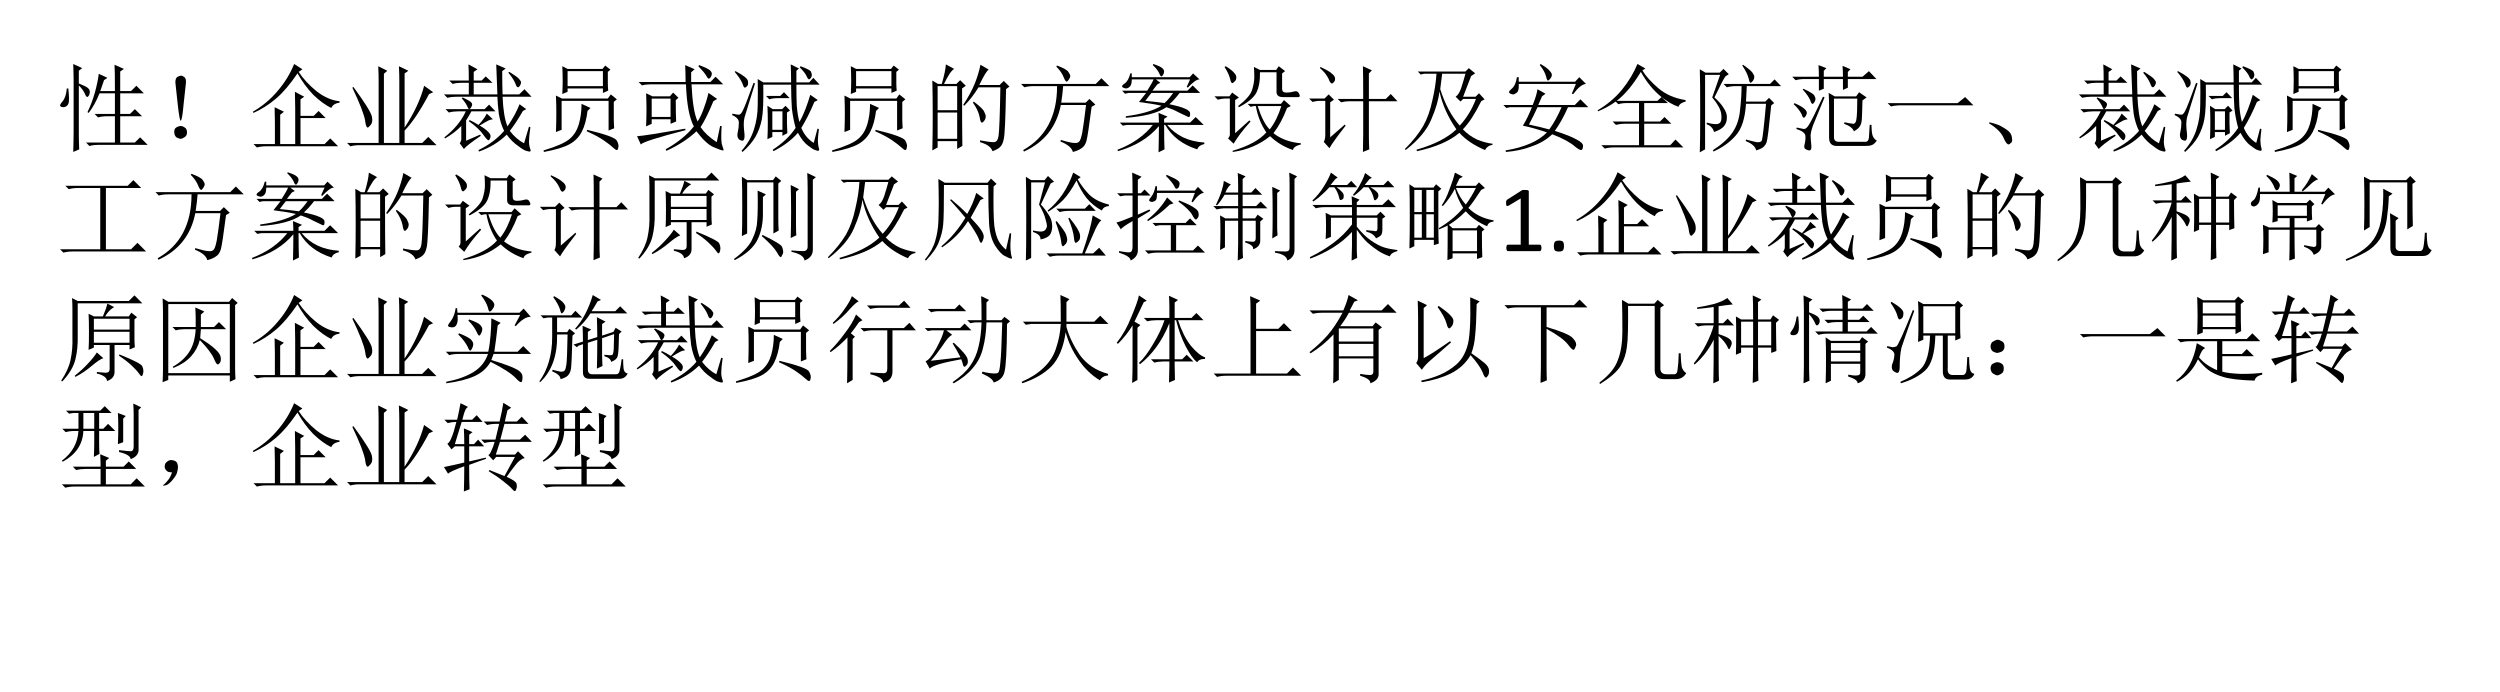
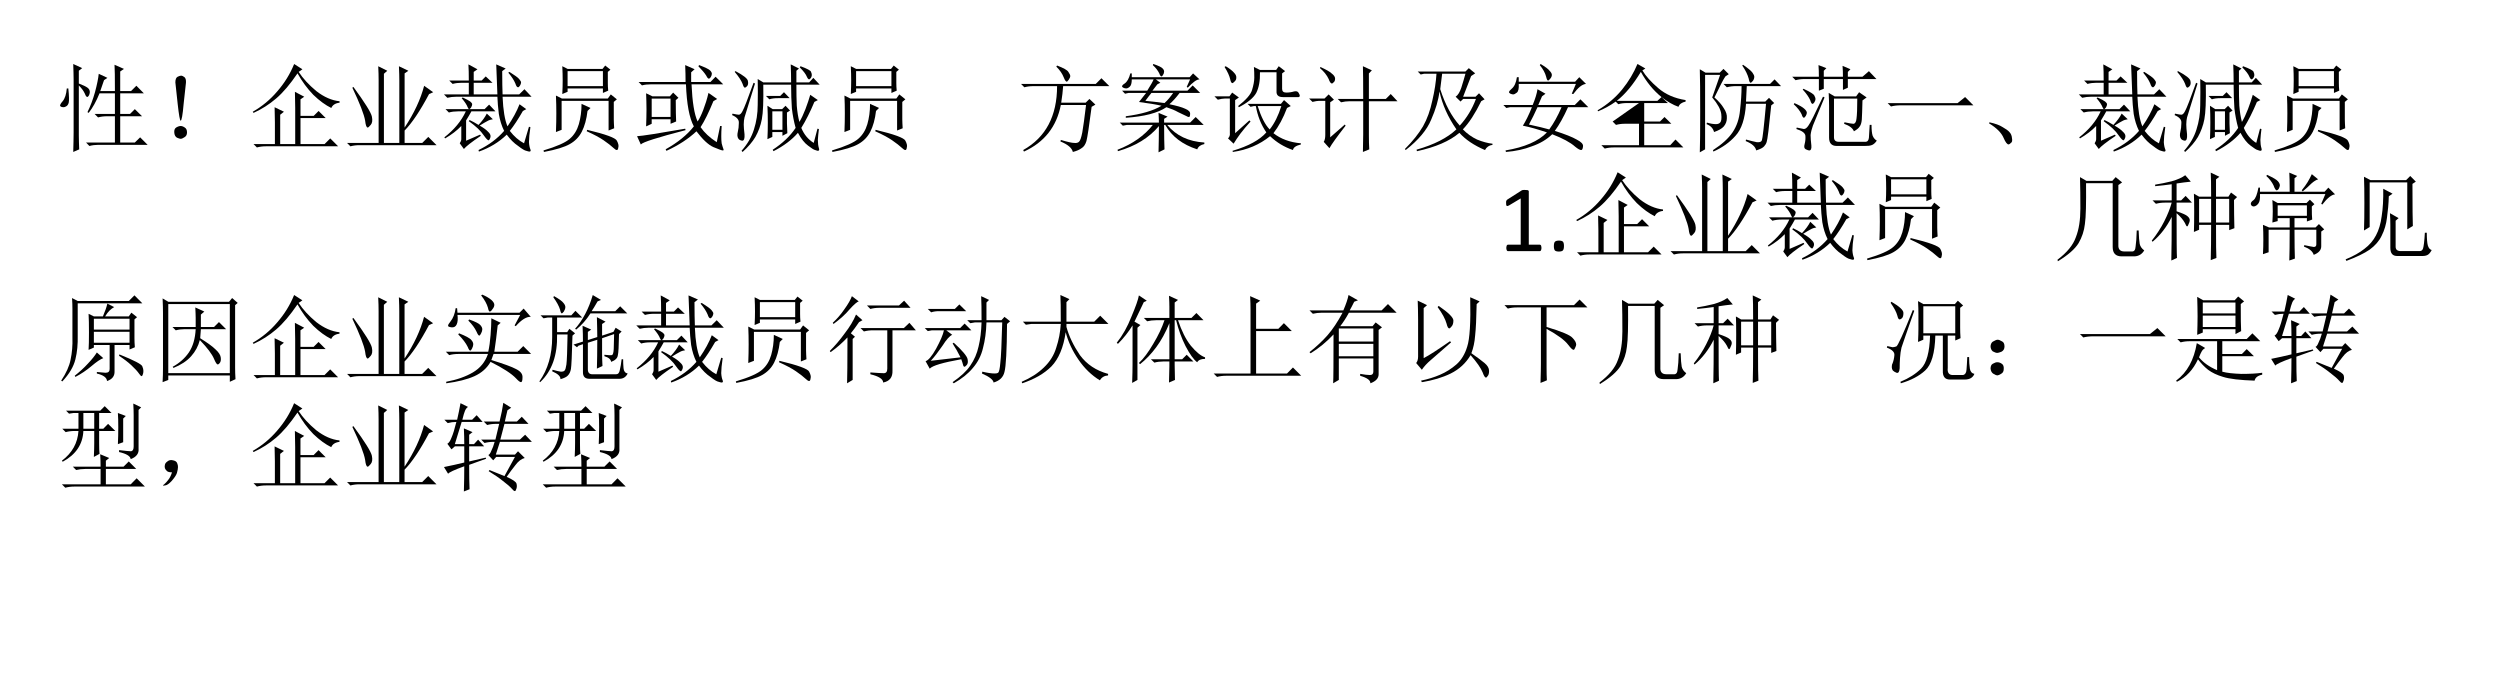
<svg xmlns="http://www.w3.org/2000/svg" xmlns:xlink="http://www.w3.org/1999/xlink" version="1.1" width="779.88pt" height="216pt" viewBox="0 0 779.88 216">
  <rect x="0" y="0" width="779.88" height="216" fill="#808080" stroke="none" />
  <g enable-background="new">
    <g>
      <g id="Layer-1" data-name="Artifact">
        <clipPath id="cp6">
          <path transform="matrix(1,0,0,-1,0,216)" d="M 0 0 L 779.88 0 L 779.88 216 L 0 216 Z " fill-rule="evenodd" />
        </clipPath>
        <g clip-path="url(#cp6)">
          <path transform="matrix(1,0,0,-1,0,216)" d="M 0 0 L 779.88 0 L 779.88 216 L 0 216 Z " fill="#ffffff" fill-rule="evenodd" />
        </g>
      </g>
      <g id="Layer-1" data-name="Span">
        <clipPath id="cp7">
          <path transform="matrix(1,0,0,-1,0,216)" d="M 0 0 L 779.88 0 L 779.88 216 L 0 216 Z " fill-rule="evenodd" />
        </clipPath>
        <g clip-path="url(#cp7)">
          <symbol id="font_8_1657">
            <path d="M .57 .633 C .57 .773 .569 .865 .566 .906 L .664 .863 L .625 .836 L .625 .633 L .738 .633 L .793 .688 L .871 .609 L .625 .609 L .625 .395 L .727 .395 L .777 .445 L .852 .371 L .625 .371 L .625 .098 L .777 .098 L .832 .152 L .91 .074 L .398 .074 C .365 .074 .333 .07 .305 .062 L .27 .098 L .57 .098 L .57 .371 L .488 .371 C .454 .371 .423 .367 .395 .359 L .359 .395 L .57 .395 L .57 .609 L .41 .609 C .376 .526 .339 .458 .297 .406 L .285 .414 C .316 .477 .342 .546 .363 .621 C .384 .699 .397 .763 .402 .812 L .492 .77 L .457 .746 L .418 .633 L .57 .633 M .086 .66 C .094 .582 .095 .533 .09 .512 C .085 .493 .076 .48 .062 .473 C .052 .467 .043 .465 .035 .465 C .03 .465 .022 .466 .012 .469 C .004 .474 0 .478 0 .48 C 0 .491 .009 .507 .027 .527 C .051 .556 .065 .6 .07 .66 L .086 .66 M .195 .711 C .237 .695 .267 .681 .285 .668 C .303 .655 .311 .638 .309 .617 C .306 .596 .299 .582 .289 .574 C .279 .566 .268 .577 .258 .605 C .245 .634 .224 .663 .195 .691 L .195 .172 C .195 .128 .197 .079 .199 .027 L .137 0 C .139 .076 .141 .143 .141 .203 L .141 .754 C .141 .798 .139 .852 .137 .914 L .23 .871 L .195 .844 L .195 .711 Z " />
          </symbol>
          <symbol id="font_8_2bd">
            <path d="M .112 .117 C .128 .107 .135 .09 .135 .066 C .135 .043 .126 .026 .108 .016 C .092 .005 .079 0 .069 0 C .061 0 .048 .004 .03 .012 C .014 .022 .005 .039 .003 .062 C 0 .089 .007 .107 .022 .117 C .04 .128 .056 .133 .069 .133 C .082 .133 .096 .128 .112 .117 M .124 .582 C .121 .556 .113 .483 .1 .363 C .09 .246 .079 .188 .069 .188 C .061 .188 .051 .246 .038 .363 C .025 .483 .017 .557 .014 .586 C .014 .617 .022 .637 .038 .645 C .053 .652 .065 .656 .073 .656 C .083 .656 .095 .651 .108 .641 C .121 .63 .126 .611 .124 .582 Z " />
          </symbol>
          <symbol id="font_8_531">
            <path d="M .438 .578 L .535 .527 L .496 .5 L .496 .328 L .633 .328 L .684 .379 L .758 .305 L .496 .305 L .496 .035 L .746 .035 L .805 .094 L .887 .012 L .137 .012 C .103 .012 .072 .008 .043 0 L .008 .035 L .23 .035 L .23 .262 C .23 .309 .229 .361 .227 .418 L .324 .371 L .285 .34 L .285 .035 L .441 .035 L .441 .41 C .441 .465 .44 .521 .438 .578 M .43 .867 L .516 .812 L .477 .785 C .521 .717 .582 .651 .66 .586 C .741 .523 .822 .488 .902 .48 L .902 .465 C .858 .46 .829 .441 .816 .41 C .757 .439 .694 .484 .629 .547 C .566 .612 .512 .686 .465 .77 C .389 .658 .315 .57 .242 .508 C .172 .448 .094 .398 .008 .359 L 0 .371 C .096 .426 .181 .496 .254 .582 C .329 .668 .388 .763 .43 .867 Z " />
          </symbol>
          <symbol id="font_8_44a">
            <path d="M .066 .617 C .186 .453 .25 .35 .258 .309 C .266 .27 .262 .241 .246 .223 C .23 .204 .22 .195 .215 .195 C .202 .195 .193 .219 .188 .266 C .177 .331 .133 .445 .055 .609 L .066 .617 M .328 .688 C .328 .729 .327 .777 .324 .832 L .418 .785 L .383 .754 L .383 .035 L .543 .035 L .543 .684 C .543 .72 .542 .77 .539 .832 L .637 .785 L .598 .758 L .598 .195 C .697 .344 .764 .488 .801 .629 L .895 .562 L .852 .543 C .758 .366 .673 .24 .598 .164 L .598 .035 L .781 .035 L .844 .098 L .93 .012 L .129 .012 C .095 .012 .064 .008 .035 0 L 0 .035 L .328 .035 L .328 .688 Z " />
          </symbol>
          <symbol id="font_8_3ef1">
            <path d="M .68 .828 C .734 .794 .768 .77 .781 .754 C .794 .738 .801 .727 .801 .719 C .801 .708 .797 .697 .789 .684 C .781 .673 .775 .668 .77 .668 C .759 .668 .75 .681 .742 .707 C .727 .743 .702 .781 .668 .82 L .68 .828 M .195 .562 C .234 .544 .26 .53 .273 .52 C .286 .509 .293 .5 .293 .492 C .293 .482 .289 .47 .281 .457 C .273 .447 .267 .441 .262 .441 C .257 .441 .251 .448 .246 .461 C .238 .484 .217 .516 .184 .555 L .195 .562 M .285 .418 C .27 .389 .251 .358 .23 .324 L .23 .113 L .375 .176 L .383 .164 C .286 .099 .228 .053 .207 .027 L .164 .086 C .174 .102 .18 .116 .18 .129 L .18 .266 C .135 .219 .079 .176 .012 .137 L .004 .148 C .105 .227 .18 .316 .227 .418 L .145 .418 C .111 .418 .079 .414 .051 .406 L .016 .441 L .422 .441 L .469 .488 L .535 .418 L .285 .418 M .445 .395 L .508 .336 C .487 .333 .467 .327 .449 .316 C .434 .309 .408 .293 .371 .27 C .413 .246 .441 .225 .457 .207 C .475 .191 .484 .176 .484 .16 C .484 .152 .482 .143 .477 .133 C .471 .122 .467 .117 .465 .117 C .454 .117 .438 .134 .414 .168 C .383 .215 .331 .264 .258 .316 L .266 .328 C .294 .315 .326 .298 .359 .277 C .398 .319 .427 .358 .445 .395 M .855 .008 C .84 .01 .811 .027 .77 .059 C .728 .087 .689 .126 .652 .176 C .572 .098 .475 .039 .363 0 L .359 .016 C .466 .068 .555 .134 .625 .215 C .599 .267 .581 .326 .57 .391 C .562 .456 .557 .516 .555 .57 L .129 .57 C .095 .57 .064 .566 .035 .559 L 0 .594 L .258 .594 L .258 .715 L .184 .715 C .15 .715 .118 .711 .09 .703 L .055 .738 L .258 .738 C .258 .806 .257 .862 .254 .906 L .348 .855 L .309 .828 L .309 .738 L .391 .738 L .434 .781 L .504 .715 L .309 .715 L .309 .594 L .555 .594 C .552 .648 .548 .753 .543 .906 L .641 .863 L .605 .836 C .605 .724 .607 .643 .609 .594 L .781 .594 L .836 .648 L .91 .57 L .609 .57 C .615 .43 .632 .327 .66 .262 C .715 .342 .757 .419 .785 .492 L .855 .441 L .82 .422 C .771 .336 .725 .267 .684 .215 C .728 .158 .777 .115 .832 .086 L .883 .258 L .898 .254 C .888 .186 .883 .134 .883 .098 C .885 .064 .891 .039 .898 .023 C .904 .008 .9 0 .887 0 C .882 0 .871 .003 .855 .008 Z " />
          </symbol>
          <symbol id="font_8_a88">
            <path d="M .129 .207 C .132 .28 .133 .345 .133 .402 C .133 .46 .132 .521 .129 .586 L .191 .555 L .668 .555 L .699 .598 L .762 .547 L .73 .52 L .73 .34 C .73 .314 .732 .283 .734 .246 L .676 .223 L .676 .531 L .188 .531 L .188 .23 L .129 .207 M .395 .5 L .488 .457 L .457 .426 C .447 .34 .427 .268 .398 .211 C .37 .156 .328 .113 .273 .082 C .219 .051 .129 .023 .004 0 L 0 .016 C .138 .057 .229 .098 .273 .137 C .318 .176 .349 .227 .367 .289 C .385 .352 .395 .422 .395 .5 M .449 .215 L .453 .23 C .646 .184 .749 .146 .762 .117 C .777 .089 .783 .065 .777 .047 C .775 .029 .77 .02 .762 .02 C .754 .02 .743 .026 .73 .039 C .702 .065 .667 .092 .625 .121 C .583 .15 .525 .181 .449 .215 M .195 .602 C .198 .654 .199 .701 .199 .742 C .199 .786 .198 .836 .195 .891 L .25 .863 L .613 .863 L .641 .898 L .695 .855 L .668 .832 L .668 .719 C .668 .693 .669 .665 .672 .637 L .617 .613 L .617 .66 L .25 .66 L .25 .625 L .195 .602 M .25 .84 L .25 .684 L .617 .684 L .617 .84 L .25 .84 Z " />
          </symbol>
          <symbol id="font_8_1846">
            <path d="M .402 .527 C .402 .423 .404 .349 .406 .305 L .348 .281 L .348 .328 L .152 .328 L .152 .281 L .094 .254 C .096 .314 .098 .372 .098 .43 C .098 .487 .096 .543 .094 .598 L .16 .566 L .34 .566 L .375 .605 L .43 .551 L .402 .527 M .152 .543 L .152 .352 L .348 .352 L .348 .543 L .152 .543 M .645 .891 C .707 .867 .745 .849 .758 .836 C .771 .823 .777 .811 .777 .801 C .777 .79 .773 .779 .766 .766 C .758 .755 .751 .75 .746 .75 C .738 .75 .729 .76 .719 .781 C .701 .81 .673 .842 .637 .879 L .645 .891 M .879 .258 C .876 .216 .875 .181 .875 .152 C .875 .124 .876 .099 .879 .078 C .884 .057 .891 .036 .898 .016 C .901 .008 .898 .004 .891 .004 C .88 .004 .848 .016 .793 .039 C .741 .062 .682 .117 .617 .203 C .534 .125 .43 .057 .305 0 L .297 .016 C .422 .086 .52 .165 .59 .254 C .543 .34 .516 .486 .508 .691 L .145 .691 C .111 .691 .079 .688 .051 .68 L .016 .715 L .504 .715 C .504 .77 .503 .828 .5 .891 L .598 .848 L .562 .816 L .562 .715 L .762 .715 L .816 .77 L .895 .691 L .566 .691 C .574 .507 .595 .378 .629 .305 C .65 .336 .669 .376 .688 .426 C .708 .478 .727 .536 .742 .602 L .832 .539 L .793 .516 C .746 .401 .702 .311 .66 .246 C .699 .189 .755 .137 .828 .09 L .863 .258 L .879 .258 M 0 .152 C .055 .155 .221 .181 .5 .23 L .504 .215 C .212 .139 .057 .09 .039 .066 L 0 .152 Z " />
          </symbol>
          <symbol id="font_8_7ff">
            <path d="M .027 .832 L .035 .84 C .118 .796 .161 .762 .164 .738 C .169 .715 .167 .697 .156 .684 C .146 .673 .138 .668 .133 .668 C .125 .668 .117 .681 .109 .707 C .096 .741 .069 .783 .027 .832 M .004 .398 C .038 .391 .06 .387 .07 .387 C .083 .387 .096 .4 .109 .426 C .125 .454 .163 .552 .223 .719 L .238 .711 C .173 .5 .137 .383 .129 .359 C .124 .339 .121 .314 .121 .285 C .121 .259 .124 .225 .129 .184 C .132 .139 .124 .117 .105 .117 C .087 .12 .074 .126 .066 .137 C .059 .147 .055 .159 .055 .172 C .055 .185 .056 .197 .059 .207 C .066 .236 .07 .267 .07 .301 C .073 .335 .049 .362 0 .383 L .004 .398 M .848 .094 L .887 .242 L .902 .238 C .897 .199 .893 .161 .891 .125 C .891 .091 .895 .062 .902 .039 C .908 .021 .904 .012 .891 .012 C .888 .012 .879 .014 .863 .02 C .85 .022 .826 .038 .789 .066 C .753 .092 .717 .137 .684 .199 C .621 .126 .536 .062 .43 .008 L .422 .023 C .523 .089 .603 .164 .66 .25 C .642 .315 .629 .383 .621 .453 C .616 .526 .613 .608 .613 .699 L .324 .699 C .327 .527 .322 .408 .309 .34 C .296 .272 .273 .211 .242 .156 C .211 .104 .167 .052 .109 0 L .098 .012 C .16 .082 .203 .156 .227 .234 C .253 .315 .266 .4 .266 .488 C .268 .579 .268 .669 .266 .758 L .324 .723 L .613 .723 C .613 .78 .612 .842 .609 .91 L .695 .867 L .668 .844 L .668 .723 L .801 .723 L .844 .77 L .91 .699 L .668 .699 C .668 .616 .669 .543 .672 .48 C .677 .418 .686 .362 .699 .312 C .72 .346 .741 .391 .762 .445 C .783 .5 .799 .549 .812 .594 L .891 .539 L .855 .52 C .811 .415 .766 .326 .719 .25 C .747 .182 .79 .13 .848 .094 M .352 .582 L .5 .582 L .539 .621 L .598 .559 L .477 .559 C .44 .559 .41 .555 .387 .547 L .352 .582 M .367 .133 C .37 .19 .371 .247 .371 .305 C .371 .365 .37 .423 .367 .48 L .422 .445 L .52 .445 L .555 .48 L .602 .43 L .57 .41 L .57 .297 C .57 .273 .572 .24 .574 .195 L .523 .168 L .523 .207 L .418 .207 L .418 .156 L .367 .133 M .418 .422 L .418 .23 L .523 .23 L .523 .422 L .418 .422 M .703 .879 L .711 .891 C .781 .865 .818 .845 .82 .832 C .826 .819 .828 .809 .828 .801 C .828 .788 .824 .776 .816 .766 C .809 .758 .803 .754 .801 .754 C .793 .754 .785 .763 .777 .781 C .767 .807 .742 .84 .703 .879 Z " />
          </symbol>
          <symbol id="font_8_2cb4">
-             <path d="M .055 .676 L .055 .426 L .258 .426 L .258 .676 L .055 .676 M .055 .402 L .055 .129 L .258 .129 L .258 .402 L .055 .402 M .309 .652 C .309 .348 .31 .148 .312 .055 L .258 .023 L .258 .105 L .055 .105 L .055 .039 L 0 .008 C .003 .13 .004 .251 .004 .371 C .004 .493 .003 .615 0 .734 L .059 .699 L .098 .699 C .124 .788 .138 .855 .141 .902 L .227 .855 C .201 .842 .165 .79 .121 .699 L .25 .699 L .289 .738 L .348 .68 L .309 .652 M .5 .898 L .586 .848 C .565 .835 .533 .781 .488 .688 L .699 .688 L .742 .73 L .801 .672 L .766 .645 C .76 .34 .753 .167 .742 .125 C .734 .086 .721 .059 .703 .043 C .688 .027 .661 .013 .625 0 C .612 .042 .569 .073 .496 .094 L .496 .113 C .561 .1 .608 .094 .637 .094 C .665 .094 .682 .116 .688 .16 C .695 .204 .702 .372 .707 .664 L .48 .664 C .434 .589 .384 .525 .332 .473 L .32 .48 C .375 .564 .415 .638 .441 .703 C .467 .768 .487 .833 .5 .898 M .43 .516 C .492 .469 .529 .434 .539 .41 C .549 .389 .555 .374 .555 .363 C .555 .345 .549 .329 .539 .316 C .529 .303 .521 .297 .516 .297 C .505 .297 .497 .315 .492 .352 C .482 .404 .458 .454 .422 .504 L .43 .516 Z " />
-           </symbol>
+             </symbol>
          <symbol id="font_8_1be9">
            <path d="M 0 .707 L .777 .707 L .836 .766 L .918 .684 L .438 .684 C .435 .634 .428 .577 .418 .512 L .672 .512 L .711 .551 L .773 .492 L .734 .469 C .708 .268 .69 .15 .68 .113 C .669 .077 .652 .052 .629 .039 C .608 .023 .578 .01 .539 0 C .529 .042 .486 .078 .41 .109 L .414 .125 C .484 .104 .53 .094 .551 .094 C .574 .091 .591 .095 .602 .105 C .615 .116 .626 .148 .637 .203 C .647 .26 .66 .355 .676 .488 L .414 .488 C .37 .262 .242 .1 .031 .004 L .023 .02 C .258 .152 .375 .374 .375 .684 L .129 .684 C .095 .684 .064 .68 .035 .672 L 0 .707 M .375 .898 C .443 .872 .482 .85 .492 .832 C .505 .814 .512 .799 .512 .789 C .512 .779 .507 .766 .496 .75 C .486 .737 .479 .73 .477 .73 C .466 .73 .456 .745 .445 .773 C .43 .812 .404 .85 .367 .887 L .375 .898 Z " />
          </symbol>
          <symbol id="font_8_1e78">
            <path d="M .371 .918 C .426 .9 .458 .884 .469 .871 C .479 .861 .484 .85 .484 .84 C .484 .827 .48 .815 .473 .805 C .467 .794 .462 .789 .457 .789 C .449 .789 .441 .799 .434 .82 C .418 .852 .396 .88 .367 .906 L .371 .918 M .719 .68 L .754 .758 L .398 .758 L .445 .723 L .414 .707 L .363 .641 L .727 .641 L .781 .695 L .859 .617 L .645 .617 C .608 .568 .573 .529 .539 .5 C .615 .484 .669 .469 .703 .453 C .74 .438 .757 .419 .754 .398 C .754 .378 .75 .367 .742 .367 C .734 .367 .727 .37 .719 .375 C .693 .388 .663 .402 .629 .418 C .598 .436 .557 .453 .508 .469 C .419 .409 .279 .372 .086 .359 L .086 .375 C .247 .396 .371 .432 .457 .484 C .402 .497 .324 .51 .223 .523 C .249 .555 .273 .586 .297 .617 L .113 .617 L .078 .609 L .047 .641 L .309 .641 C .345 .698 .367 .737 .375 .758 L .148 .758 C .148 .719 .141 .693 .125 .68 C .112 .669 .1 .664 .09 .664 C .079 .664 .069 .667 .059 .672 C .051 .677 .047 .681 .047 .684 C .047 .694 .056 .704 .074 .715 C .1 .733 .12 .768 .133 .82 L .148 .82 L .148 .781 L .75 .781 L .785 .82 L .852 .758 C .836 .758 .818 .75 .797 .734 C .779 .721 .757 .701 .73 .672 L .719 .68 M .352 .617 C .333 .594 .312 .566 .289 .535 C .346 .53 .413 .522 .488 .512 C .52 .54 .549 .576 .578 .617 L .352 .617 M .426 0 C .428 .089 .43 .18 .43 .273 C .328 .151 .186 .064 .004 .012 L 0 .027 C .156 .087 .279 .173 .367 .285 L .098 .285 L .055 .277 L .023 .309 L .43 .309 C .43 .337 .428 .371 .426 .41 L .52 .371 L .484 .348 L .484 .309 L .754 .309 L .812 .367 L .895 .285 L .516 .285 C .609 .173 .738 .112 .902 .102 L .902 .086 C .863 .078 .839 .06 .828 .031 C .674 .081 .564 .165 .496 .285 L .484 .285 C .484 .165 .486 .081 .488 .031 L .426 0 Z " />
          </symbol>
          <symbol id="font_8_41ee">
            <path d="M .105 .883 L .117 .891 C .159 .865 .188 .842 .203 .824 C .221 .806 .229 .788 .227 .77 C .227 .754 .22 .741 .207 .73 C .197 .72 .19 .715 .188 .715 C .177 .715 .169 .728 .164 .754 C .156 .79 .137 .833 .105 .883 M .215 .195 L .363 .328 L .375 .316 C .333 .27 .298 .228 .27 .191 C .243 .155 .22 .12 .199 .086 L .141 .141 C .156 .156 .163 .174 .16 .195 L .16 .555 L .109 .555 C .089 .555 .064 .551 .035 .543 L 0 .578 L .156 .578 L .184 .617 L .254 .566 L .215 .539 L .215 .195 M .449 .477 C .486 .362 .527 .281 .574 .234 C .624 .297 .664 .378 .695 .477 L .449 .477 M .344 .5 L .691 .5 L .723 .539 L .793 .477 L .754 .457 C .715 .353 .668 .266 .613 .195 C .689 .135 .784 .1 .898 .09 L .898 .078 C .846 .065 .819 .046 .816 .02 C .725 .051 .646 .099 .578 .164 C .469 .076 .34 .021 .191 0 L .188 .012 C .354 .061 .471 .125 .539 .203 C .484 .284 .448 .375 .43 .477 L .41 .477 L .375 .469 L .344 .5 M .703 .656 C .703 .63 .717 .617 .746 .617 C .775 .617 .802 .621 .828 .629 C .852 .634 .867 .629 .875 .613 C .883 .6 .887 .59 .887 .582 C .887 .577 .883 .573 .875 .57 C .87 .57 .836 .57 .773 .57 L .711 .57 C .664 .57 .642 .591 .645 .633 L .645 .828 L .473 .828 C .475 .74 .462 .668 .434 .613 C .405 .561 .345 .512 .254 .465 L .246 .477 C .329 .542 .378 .598 .391 .645 C .406 .694 .414 .737 .414 .773 C .414 .81 .413 .846 .41 .883 L .473 .852 L .641 .852 L .668 .891 L .734 .84 L .703 .816 L .703 .656 Z " />
          </symbol>
          <symbol id="font_8_41d1">
            <path d="M .113 .871 L .117 .883 C .174 .857 .214 .835 .234 .816 C .258 .798 .27 .78 .27 .762 C .27 .743 .264 .73 .254 .723 C .246 .715 .241 .711 .238 .711 C .225 .711 .214 .727 .203 .758 C .185 .797 .155 .835 .113 .871 M .219 .152 L .371 .285 L .379 .273 C .288 .156 .232 .078 .211 .039 L .152 .105 C .163 .121 .168 .146 .168 .18 L .168 .531 L .066 .531 L .102 .531 C .086 .531 .064 .527 .035 .52 L 0 .555 L .16 .555 L .203 .598 L .258 .543 L .219 .516 L .219 .152 M .562 .551 C .562 .725 .561 .839 .559 .891 L .652 .848 L .621 .816 L .621 .551 L .797 .551 L .848 .602 L .918 .527 L .621 .527 L .621 .172 C .621 .12 .622 .072 .625 .027 L .559 0 C .561 .081 .562 .142 .562 .184 L .562 .527 L .363 .527 L .422 .527 C .391 .527 .361 .523 .332 .516 L .297 .551 L .562 .551 Z " />
          </symbol>
          <symbol id="font_8_9fa">
            <path d="M .688 .781 L .605 .566 L .734 .566 L .77 .602 L .828 .539 L .793 .52 C .73 .392 .667 .294 .602 .227 C .646 .182 .695 .147 .75 .121 C .807 .098 .861 .083 .91 .078 L .91 .066 C .874 .061 .848 .043 .832 .012 C .717 .061 .629 .121 .566 .191 C .465 .105 .318 .042 .125 0 L .121 .016 C .303 .068 .441 .138 .535 .227 C .447 .354 .388 .486 .359 .621 C .349 .533 .32 .435 .273 .328 C .229 .221 .141 .116 .008 .012 L 0 .023 C .081 .104 .143 .182 .188 .258 C .232 .336 .264 .426 .285 .527 C .309 .629 .323 .721 .328 .805 L .199 .805 L .164 .797 L .133 .828 L .629 .828 L .664 .863 L .73 .809 L .688 .781 M .527 .566 C .551 .582 .57 .613 .586 .66 C .602 .71 .616 .758 .629 .805 L .387 .805 C .382 .771 .375 .717 .367 .645 C .417 .488 .484 .362 .57 .266 C .643 .346 .699 .439 .738 .543 L .605 .543 L .578 .516 L .527 .566 Z " />
          </symbol>
          <symbol id="font_8_11b9">
            <path d="M .355 .652 L .438 .605 L .402 .578 L .363 .488 L .742 .488 L .801 .547 L .883 .465 L .672 .465 C .628 .366 .582 .284 .535 .219 C .642 .185 .717 .155 .762 .129 C .809 .105 .831 .082 .828 .059 C .826 .033 .819 .02 .809 .02 C .796 .02 .775 .031 .746 .055 C .697 .099 .617 .142 .508 .184 C .451 .129 .38 .087 .297 .059 C .216 .027 .126 .008 .027 0 L .023 .016 C .221 .049 .365 .112 .453 .203 C .362 .234 .279 .258 .203 .273 C .234 .323 .266 .387 .297 .465 L .07 .465 L .031 .457 L 0 .488 L .305 .488 C .331 .551 .348 .605 .355 .652 M .355 .465 C .327 .402 .297 .342 .266 .285 C .362 .264 .432 .247 .477 .234 C .523 .297 .566 .374 .605 .465 L .355 .465 M .379 .902 L .387 .914 C .436 .885 .467 .862 .48 .844 C .496 .828 .504 .814 .504 .801 C .504 .788 .499 .775 .488 .762 C .478 .749 .47 .742 .465 .742 C .457 .742 .451 .755 .445 .781 C .435 .82 .413 .861 .379 .902 M .711 .605 L .754 .707 L .16 .707 C .163 .66 .156 .63 .141 .617 C .125 .604 .112 .598 .102 .598 C .096 .598 .087 .6 .074 .605 C .064 .611 .059 .616 .059 .621 C .059 .629 .068 .641 .086 .656 C .115 .68 .133 .72 .141 .777 L .16 .777 L .16 .73 L .746 .73 L .789 .777 L .859 .707 C .82 .704 .776 .669 .727 .602 L .711 .605 Z " />
          </symbol>
          <symbol id="font_8_798">
-             <path d="M .449 .797 C .371 .667 .288 .566 .199 .496 L .621 .496 L .664 .535 C .578 .605 .507 .693 .449 .797 M .414 .879 L .496 .832 L .465 .812 C .499 .755 .553 .694 .629 .629 C .704 .564 .799 .522 .914 .504 L .914 .488 C .875 .48 .85 .462 .84 .434 C .783 .454 .724 .488 .664 .535 L .73 .473 L .484 .473 L .484 .281 L .648 .281 L .695 .328 L .766 .258 L .484 .258 L .484 .035 L .754 .035 L .809 .094 L .891 .012 L .168 .012 C .134 .012 .103 .008 .074 0 L .039 .035 L .43 .035 L .43 .258 L .285 .258 C .251 .258 .22 .254 .191 .246 L .156 .281 L .43 .281 L .43 .473 L .305 .473 C .271 .473 .241 .469 .215 .461 L .188 .488 C .13 .447 .069 .413 .004 .387 L 0 .398 C .102 .458 .186 .53 .254 .613 C .322 .697 .375 .785 .414 .879 Z " />
+             <path d="M .449 .797 C .371 .667 .288 .566 .199 .496 L .621 .496 L .664 .535 C .578 .605 .507 .693 .449 .797 M .414 .879 L .496 .832 L .465 .812 C .499 .755 .553 .694 .629 .629 C .704 .564 .799 .522 .914 .504 L .914 .488 C .875 .48 .85 .462 .84 .434 C .783 .454 .724 .488 .664 .535 L .73 .473 L .484 .473 L .484 .281 L .648 .281 L .695 .328 L .766 .258 L .484 .258 L .484 .035 L .754 .035 L .809 .094 L .891 .012 L .168 .012 C .134 .012 .103 .008 .074 0 L .039 .035 L .43 .035 L .43 .258 L .285 .258 C .251 .258 .22 .254 .191 .246 L .156 .281 L .43 .473 L .305 .473 C .271 .473 .241 .469 .215 .461 L .188 .488 C .13 .447 .069 .413 .004 .387 L 0 .398 C .102 .458 .186 .53 .254 .613 C .322 .697 .375 .785 .414 .879 Z " />
          </symbol>
          <symbol id="font_8_4c62">
            <path d="M 0 0 C .003 .078 .004 .219 .004 .422 C .004 .628 .003 .775 0 .863 L .059 .828 L .207 .828 L .246 .867 L .301 .812 L .266 .789 C .247 .763 .21 .69 .152 .57 C .197 .531 .229 .493 .25 .457 C .273 .423 .284 .389 .281 .355 C .281 .324 .271 .296 .25 .27 C .229 .246 .195 .227 .148 .211 C .138 .25 .112 .277 .07 .293 L .074 .309 C .111 .298 .142 .293 .168 .293 C .186 .293 .201 .298 .211 .309 C .224 .322 .228 .352 .223 .398 C .217 .445 .186 .503 .129 .57 L .211 .805 L .055 .805 L .055 .031 L 0 0 M .742 .488 C .719 .257 .703 .13 .695 .109 C .69 .091 .681 .076 .668 .062 C .655 .047 .628 .033 .586 .02 C .578 .059 .542 .091 .477 .117 L .48 .133 C .527 .12 .565 .111 .594 .105 C .622 .103 .639 .109 .645 .125 C .652 .143 .667 .27 .688 .504 L .48 .504 C .47 .35 .434 .24 .371 .172 C .311 .104 .234 .049 .141 .008 L .137 .023 C .23 .083 .298 .145 .34 .207 C .384 .272 .41 .349 .418 .438 C .428 .526 .434 .609 .434 .688 L .375 .688 C .341 .688 .31 .684 .281 .676 L .246 .711 L .73 .711 L .777 .758 L .844 .688 L .488 .688 C .486 .646 .483 .592 .48 .527 L .68 .527 L .719 .566 L .773 .512 L .742 .488 M .449 .91 C .501 .874 .534 .846 .547 .828 C .56 .81 .566 .796 .566 .785 C .566 .77 .561 .755 .551 .742 C .54 .729 .533 .723 .527 .723 C .52 .723 .513 .737 .508 .766 C .497 .807 .475 .853 .441 .902 L .449 .91 Z " />
          </symbol>
          <symbol id="font_8_3933">
            <path d="M .383 .465 C .383 .493 .382 .538 .379 .598 L .441 .562 L .664 .562 L .695 .605 L .773 .551 L .73 .52 C .728 .421 .725 .354 .723 .32 C .72 .286 .712 .262 .699 .246 C .689 .23 .669 .215 .641 .199 C .63 .23 .596 .257 .539 .277 L .543 .293 C .59 .283 .621 .277 .637 .277 C .655 .28 .665 .298 .668 .332 C .673 .366 .676 .435 .676 .539 L .434 .539 L .434 .137 C .434 .105 .451 .09 .484 .09 L .766 .09 C .784 .092 .794 .107 .797 .133 C .799 .161 .802 .206 .805 .266 L .824 .266 C .824 .214 .828 .176 .836 .152 C .846 .129 .861 .112 .879 .102 C .861 .076 .842 .06 .824 .055 C .809 .049 .785 .047 .754 .047 L .461 .047 C .409 .047 .383 .076 .383 .133 L .383 .465 M .047 .238 C .083 .23 .108 .225 .121 .223 C .137 .223 .152 .234 .168 .258 C .186 .281 .237 .382 .32 .559 L .336 .551 C .271 .392 .23 .294 .215 .258 C .202 .221 .194 .189 .191 .16 C .191 .132 .194 .095 .199 .051 C .202 .017 .194 0 .176 0 C .171 0 .159 .004 .141 .012 C .125 .02 .121 .038 .129 .066 C .137 .095 .139 .124 .137 .152 C .134 .181 .103 .204 .043 .223 L .047 .238 M .016 .48 L .023 .492 C .076 .469 .109 .449 .125 .434 C .143 .418 .152 .404 .152 .391 C .152 .383 .148 .372 .141 .359 C .133 .346 .126 .34 .121 .34 C .113 .34 .105 .352 .098 .375 C .082 .409 .055 .444 .016 .48 M .109 .633 L .117 .641 C .185 .609 .223 .586 .23 .57 C .238 .555 .242 .543 .242 .535 C .242 .525 .238 .513 .23 .5 C .223 .49 .216 .484 .211 .484 C .203 .484 .195 .496 .188 .52 C .174 .553 .148 .591 .109 .633 M .277 .621 L .277 .742 L .129 .742 C .095 .742 .064 .738 .035 .73 L 0 .766 L .277 .766 C .277 .807 .276 .848 .273 .887 L .355 .855 L .328 .828 L .328 .766 L .527 .766 C .527 .805 .526 .842 .523 .879 L .605 .844 L .578 .816 L .578 .766 L .73 .766 L .797 .824 L .875 .742 L .578 .742 L .578 .652 L .527 .629 L .527 .742 L .328 .742 L .328 .641 L .277 .621 Z " />
          </symbol>
          <symbol id="font_8_430">
            <path d="M 0 .035 L .727 .035 L .805 .098 L .891 .012 L .141 .012 C .099 .012 .064 .008 .035 0 L 0 .035 Z " />
          </symbol>
          <symbol id="font_8_1c3">
            <path d="M .152 .066 C .129 .121 .078 .172 0 .219 L .004 .23 C .064 .217 .109 .201 .141 .18 C .174 .161 .198 .145 .211 .129 C .227 .113 .236 .092 .238 .066 C .243 .04 .24 .023 .227 .016 C .216 .005 .208 0 .203 0 C .188 0 .171 .022 .152 .066 Z " />
          </symbol>
          <use xlink:href="#font_8_1657" transform="matrix(30.024,0,0,-30.024,18.733,47.405)" />
          <use xlink:href="#font_8_2bd" transform="matrix(30.024,0,0,-30.024,54.284,43.3)" />
          <use xlink:href="#font_8_531" transform="matrix(30.024,0,0,-30.024,78.85,45.997)" />
          <use xlink:href="#font_8_44a" transform="matrix(30.024,0,0,-30.024,108.264,45.646)" />
          <use xlink:href="#font_8_3ef1" transform="matrix(30.024,0,0,-30.024,138.498,47.287)" />
          <use xlink:href="#font_8_a88" transform="matrix(30.024,0,0,-30.024,169.554,47.405)" />
          <use xlink:href="#font_8_1846" transform="matrix(30.024,0,0,-30.024,198.733,47.053)" />
          <use xlink:href="#font_8_7ff" transform="matrix(30.024,0,0,-30.024,228.381,47.405)" />
          <use xlink:href="#font_8_a88" transform="matrix(30.024,0,0,-30.024,259.554,47.405)" />
          <use xlink:href="#font_8_2cb4" transform="matrix(30.024,0,0,-30.024,290.844,47.17)" />
          <use xlink:href="#font_8_1be9" transform="matrix(30.024,0,0,-30.024,318.498,47.405)" />
          <use xlink:href="#font_8_1e78" transform="matrix(30.024,0,0,-30.024,348.615,47.522)" />
          <use xlink:href="#font_8_41ee" transform="matrix(30.024,0,0,-30.024,378.85,47.405)" />
          <use xlink:href="#font_8_41d1" transform="matrix(30.024,0,0,-30.024,408.381,47.405)" />
          <use xlink:href="#font_8_9fa" transform="matrix(30.024,0,0,-30.024,438.264,47.17)" />
          <use xlink:href="#font_8_11b9" transform="matrix(30.024,0,0,-30.024,468.967,47.405)" />
          <use xlink:href="#font_8_798" transform="matrix(30.024,0,0,-30.024,498.381,46.349)" />
          <use xlink:href="#font_8_4c62" transform="matrix(30.024,0,0,-30.024,530.257,47.522)" />
          <use xlink:href="#font_8_3933" transform="matrix(30.024,0,0,-30.024,559.085,46.936)" />
          <use xlink:href="#font_8_430" transform="matrix(30.024,0,0,-30.024,588.85,33.214)" />
          <use xlink:href="#font_8_1c3" transform="matrix(30.024,0,0,-30.024,620.492,45.059)" />
          <use xlink:href="#font_8_3ef1" transform="matrix(30.024,0,0,-30.024,648.498,47.287)" />
          <use xlink:href="#font_8_7ff" transform="matrix(30.024,0,0,-30.024,678.381,47.405)" />
          <use xlink:href="#font_8_a88" transform="matrix(30.024,0,0,-30.024,709.554,47.405)" />
        </g>
      </g>
      <g id="Layer-1" data-name="Span">
        <clipPath id="cp9">
-           <path transform="matrix(1,0,0,-1,0,216)" d="M 0 0 L 779.88 0 L 779.88 216 L 0 216 Z " fill-rule="evenodd" />
-         </clipPath>
+           </clipPath>
        <g clip-path="url(#cp9)">
          <symbol id="font_8_1415">
            <path d="M .055 .695 L .703 .695 L .762 .754 L .844 .672 L .477 .672 L .477 .035 L .738 .035 L .805 .102 L .895 .012 L .129 .012 C .095 .012 .064 .008 .035 0 L 0 .035 L .418 .035 L .418 .672 L .184 .672 C .15 .672 .118 .668 .09 .66 L .055 .695 Z " />
          </symbol>
          <symbol id="font_8_9cf">
            <path d="M .117 .754 C .117 .788 .116 .826 .113 .867 L .172 .836 L .703 .836 L .762 .895 L .844 .812 L .172 .812 L .172 .477 C .174 .388 .167 .306 .148 .23 C .13 .155 .085 .078 .012 0 L 0 .008 C .052 .086 .085 .159 .098 .227 C .113 .297 .12 .374 .117 .457 L .117 .754 M .371 .098 C .402 .095 .432 .092 .461 .09 C .49 .09 .504 .103 .504 .129 L .504 .379 L .34 .379 L .34 .352 L .285 .328 C .288 .37 .289 .43 .289 .508 C .289 .589 .288 .654 .285 .703 L .34 .676 L .434 .676 C .457 .73 .473 .775 .48 .809 L .551 .773 C .533 .763 .516 .75 .5 .734 C .487 .721 .473 .702 .457 .676 L .703 .676 L .73 .715 L .789 .668 L .762 .645 L .762 .453 C .762 .424 .763 .392 .766 .355 L .711 .332 L .711 .379 L .555 .379 L .555 .105 C .557 .056 .531 .022 .477 .004 C .474 .04 .439 .066 .371 .082 L .371 .098 M .34 .652 L .34 .539 L .711 .539 L .711 .652 L .34 .652 M .34 .516 L .34 .402 L .711 .402 L .711 .516 L .34 .516 M .371 .301 L .438 .242 C .409 .232 .368 .204 .316 .16 C .264 .116 .208 .078 .148 .047 L .141 .059 C .19 .098 .236 .139 .277 .184 C .319 .228 .35 .267 .371 .301 M .605 .281 C .759 .219 .839 .177 .844 .156 C .852 .138 .855 .122 .855 .109 C .855 .094 .853 .081 .848 .07 C .845 .06 .841 .055 .836 .055 C .831 .055 .823 .062 .812 .078 C .794 .104 .767 .134 .73 .168 C .694 .202 .651 .234 .602 .266 L .605 .281 Z " />
          </symbol>
          <symbol id="font_8_849">
            <path d="M .461 .434 C .461 .387 .462 .346 .465 .312 L .41 .281 L .41 .812 L .137 .812 L .137 .281 L .082 .254 C .085 .319 .086 .418 .086 .551 C .086 .686 .085 .793 .082 .871 L .137 .836 L .406 .836 L .434 .875 L .492 .828 L .461 .801 L .461 .434 M 0 .016 C .099 .089 .163 .158 .191 .223 C .223 .288 .24 .353 .242 .418 C .247 .486 .249 .589 .246 .727 L .332 .688 L .301 .66 L .301 .496 C .303 .395 .285 .302 .246 .219 C .207 .138 .128 .066 .008 .004 L 0 .016 M .297 .266 C .427 .203 .495 .161 .5 .141 C .508 .12 .512 .104 .512 .094 C .512 .078 .508 .065 .5 .055 C .495 .042 .491 .035 .488 .035 C .478 .035 .465 .051 .449 .082 C .423 .126 .37 .184 .289 .254 L .297 .266 M .59 .234 C .592 .299 .594 .391 .594 .508 C .594 .628 .592 .72 .59 .785 L .676 .742 L .645 .715 L .645 .379 C .645 .329 .646 .29 .648 .262 L .59 .234 M .598 .105 C .65 .1 .69 .098 .719 .098 C .75 .098 .766 .113 .766 .145 L .766 .758 C .766 .807 .764 .858 .762 .91 L .852 .867 L .82 .84 L .82 .121 C .823 .064 .794 .023 .734 0 C .729 .042 .684 .072 .598 .09 L .598 .105 Z " />
          </symbol>
          <symbol id="font_8_4efe">
-             <path d="M .535 .703 L .613 .645 L .578 .629 C .549 .577 .516 .516 .477 .445 C .531 .388 .568 .345 .586 .316 C .604 .29 .613 .267 .613 .246 C .613 .236 .609 .223 .602 .207 C .596 .191 .591 .184 .586 .184 C .578 .184 .57 .197 .562 .223 C .547 .262 .509 .324 .449 .41 C .382 .303 .292 .212 .18 .137 L .172 .148 C .268 .229 .352 .328 .422 .445 C .391 .484 .337 .546 .262 .629 L .273 .637 C .328 .592 .384 .542 .441 .484 C .462 .521 .48 .557 .496 .594 C .512 .633 .525 .669 .535 .703 M .844 .113 L .883 .285 L .898 .281 C .891 .211 .888 .156 .891 .117 C .893 .081 .898 .052 .906 .031 C .909 .023 .906 .02 .898 .02 C .888 .02 .866 .029 .832 .047 C .801 .062 .767 .099 .73 .156 C .694 .216 .673 .294 .668 .391 C .663 .487 .66 .618 .66 .785 L .199 .785 C .199 .569 .197 .432 .191 .375 C .186 .318 .172 .259 .148 .199 C .128 .139 .082 .073 .012 0 L 0 .008 C .055 .076 .091 .142 .109 .207 C .128 .272 .138 .337 .141 .402 C .143 .47 .145 .536 .145 .602 C .145 .685 .143 .767 .141 .848 L .207 .809 L .652 .809 L .688 .852 L .746 .797 L .715 .77 C .712 .569 .715 .432 .723 .359 C .733 .289 .749 .236 .77 .199 C .79 .165 .815 .137 .844 .113 Z " />
-           </symbol>
+             </symbol>
          <symbol id="font_8_4c99">
            <path d="M .492 .914 L .57 .867 L .539 .844 C .573 .786 .613 .733 .66 .684 C .71 .637 .777 .603 .863 .582 L .863 .566 C .827 .564 .802 .548 .789 .52 C .724 .556 .671 .6 .629 .652 C .587 .707 .553 .767 .527 .832 C .48 .746 .434 .678 .387 .629 C .34 .582 .289 .542 .234 .508 L .227 .52 C .284 .566 .336 .624 .383 .691 C .43 .762 .466 .836 .492 .914 M .316 .539 L .613 .539 L .66 .586 L .727 .516 L .445 .516 C .411 .516 .38 .512 .352 .504 L .316 .539 M .309 .402 L .32 .41 C .378 .34 .41 .293 .418 .27 C .426 .246 .43 .229 .43 .219 C .43 .198 .423 .181 .41 .168 C .397 .155 .389 .148 .387 .148 C .376 .148 .37 .165 .367 .199 C .362 .243 .342 .311 .309 .402 M .441 .438 L .453 .445 C .521 .362 .557 .303 .562 .27 C .568 .238 .562 .216 .547 .203 C .534 .19 .525 .184 .52 .184 C .509 .184 .503 .202 .5 .238 C .495 .29 .475 .357 .441 .438 M .695 .469 L .785 .418 C .762 .402 .736 .359 .707 .289 C .676 .219 .645 .147 .613 .074 L .699 .074 L .762 .133 L .832 .051 L .344 .051 C .31 .051 .279 .047 .25 .039 L .215 .074 L .586 .074 C .643 .238 .68 .37 .695 .469 M .074 .297 L .074 .312 C .111 .305 .137 .301 .152 .301 C .176 .301 .193 .307 .203 .32 C .214 .333 .219 .348 .219 .363 C .219 .374 .214 .397 .203 .434 C .195 .47 .173 .52 .137 .582 L .199 .812 L .055 .812 L .055 .027 L 0 0 C .003 .065 .004 .211 .004 .438 C .004 .664 .003 .809 0 .871 L .055 .836 L .195 .836 L .23 .879 L .293 .82 L .258 .801 L .156 .582 C .185 .551 .211 .517 .234 .48 C .258 .447 .271 .41 .273 .371 C .276 .335 .27 .302 .254 .273 C .238 .247 .204 .229 .152 .219 C .155 .253 .129 .279 .074 .297 Z " />
          </symbol>
          <symbol id="font_8_19d7">
            <path d="M .375 .391 L .719 .391 L .766 .438 L .836 .367 L .621 .367 L .621 .105 L .797 .105 L .848 .156 L .922 .082 L .426 .082 C .392 .082 .361 .078 .332 .07 L .297 .105 L .566 .105 L .566 .367 L .449 .367 L .406 .359 L .375 .391 M .555 .582 C .474 .504 .398 .447 .328 .41 L .32 .422 C .411 .495 .48 .573 .527 .656 L .594 .594 L .555 .582 M .645 .613 L .652 .625 C .73 .594 .784 .568 .812 .547 C .841 .529 .855 .509 .855 .488 C .858 .467 .854 .452 .844 .441 C .836 .431 .831 .426 .828 .426 C .818 .426 .805 .441 .789 .473 C .768 .512 .72 .559 .645 .613 M .781 .613 L .816 .703 L .422 .703 C .422 .68 .421 .66 .418 .645 C .415 .632 .408 .622 .395 .617 C .384 .612 .376 .609 .371 .609 C .366 .609 .359 .611 .352 .613 C .344 .618 .34 .622 .34 .625 C .34 .633 .348 .646 .363 .664 C .384 .69 .398 .727 .406 .773 L .422 .773 L .422 .727 L .816 .727 L .848 .766 L .91 .703 C .879 .703 .84 .671 .793 .605 L .781 .613 M .516 .879 L .523 .891 C .578 .867 .615 .849 .633 .836 C .654 .823 .661 .807 .656 .789 C .654 .771 .648 .759 .641 .754 C .635 .749 .63 .746 .625 .746 C .617 .746 .609 .755 .602 .773 C .589 .799 .56 .835 .516 .879 M .352 .516 L .223 .438 L .223 .098 C .22 .056 .195 .023 .148 0 C .148 .029 .108 .056 .027 .082 L .027 .098 C .085 .087 .122 .083 .141 .086 C .159 .089 .168 .108 .168 .145 L .168 .41 C .095 .368 .055 .34 .047 .324 L 0 .395 C .031 .402 .087 .423 .168 .457 L .168 .676 L .086 .676 L .039 .668 L .008 .699 L .168 .699 C .168 .793 .167 .865 .164 .914 L .262 .871 L .223 .84 L .223 .699 L .254 .699 L .293 .738 L .355 .676 L .223 .676 L .223 .477 L .344 .531 L .352 .516 Z " />
          </symbol>
          <symbol id="font_8_866">
            <path d="M .613 .23 C .616 .285 .617 .368 .617 .48 C .617 .595 .616 .69 .613 .766 L .695 .727 L .664 .703 L .664 .344 C .664 .326 .665 .298 .668 .262 L .613 .23 M .793 .793 C .793 .835 .792 .875 .789 .914 L .871 .875 L .844 .848 L .844 .117 C .846 .062 .822 .023 .77 0 C .764 .042 .721 .069 .641 .082 L .641 .098 C .69 .095 .728 .094 .754 .094 C .78 .094 .793 .107 .793 .133 L .793 .793 M .258 .707 L .258 .766 C .258 .828 .257 .876 .254 .91 L .336 .875 L .305 .848 L .305 .707 L .395 .707 L .438 .754 L .508 .684 L .305 .684 L .305 .566 L .445 .566 L .492 .613 L .562 .543 L .305 .543 L .305 .438 L .434 .438 L .461 .477 L .52 .434 L .488 .406 L .488 .215 C .491 .168 .466 .135 .414 .117 C .419 .146 .392 .169 .332 .188 L .332 .203 C .371 .198 .398 .195 .414 .195 C .432 .195 .441 .208 .441 .234 L .441 .414 L .305 .414 L .305 .145 C .305 .1 .306 .061 .309 .027 L .254 0 C .257 .089 .258 .146 .258 .172 L .258 .414 L .121 .414 L .121 .137 L .07 .109 C .073 .177 .074 .241 .074 .301 C .074 .361 .073 .417 .07 .469 L .125 .438 L .258 .438 L .258 .543 L .129 .543 C .095 .543 .064 .539 .035 .531 L 0 .566 L .258 .566 L .258 .684 L .117 .684 C .091 .639 .065 .603 .039 .574 L .027 .578 C .053 .633 .073 .681 .086 .723 C .099 .764 .107 .799 .109 .828 L .184 .789 C .165 .781 .146 .754 .125 .707 L .258 .707 Z " />
          </symbol>
          <symbol id="font_8_3186">
            <path d="M .219 .914 L .289 .863 L .266 .848 C .242 .819 .225 .798 .215 .785 L .387 .785 L .43 .828 L .492 .762 L .277 .762 C .298 .749 .316 .733 .332 .715 C .348 .699 .354 .684 .352 .668 C .352 .652 .348 .642 .34 .637 C .332 .632 .326 .629 .32 .629 C .312 .629 .307 .637 .305 .652 C .299 .676 .293 .695 .285 .711 C .277 .729 .267 .746 .254 .762 L .203 .762 C .18 .736 .155 .711 .129 .688 C .105 .664 .074 .639 .035 .613 L .027 .625 C .074 .669 .113 .717 .145 .77 C .178 .822 .203 .87 .219 .914 M .574 .91 L .645 .859 L .621 .848 C .6 .822 .583 .801 .57 .785 L .766 .785 L .812 .832 L .879 .762 L .629 .762 C .658 .746 .68 .73 .695 .715 C .711 .699 .716 .682 .711 .664 C .706 .648 .697 .637 .684 .629 C .673 .621 .667 .628 .664 .648 C .659 .669 .652 .688 .645 .703 C .637 .721 .625 .741 .609 .762 L .559 .762 C .533 .733 .499 .703 .457 .672 L .449 .684 C .48 .72 .507 .759 .527 .801 C .551 .845 .566 .882 .574 .91 M .438 .578 C .438 .615 .436 .645 .434 .668 L .516 .633 L .488 .605 L .488 .578 L .754 .578 L .816 .637 L .895 .555 L .488 .555 L .488 .469 L .695 .469 L .734 .508 L .785 .457 L .754 .434 L .754 .324 C .754 .298 .75 .279 .742 .266 C .734 .255 .716 .243 .688 .23 C .672 .264 .638 .288 .586 .301 L .586 .316 C .625 .311 .65 .309 .66 .309 C .668 .306 .677 .305 .688 .305 C .698 .307 .703 .318 .703 .336 L .703 .445 L .488 .445 L .488 .352 C .538 .289 .587 .241 .637 .207 C .686 .173 .73 .15 .77 .137 C .811 .124 .858 .115 .91 .109 L .91 .098 C .866 .087 .84 .069 .832 .043 C .793 .056 .754 .074 .715 .098 C .676 .124 .638 .152 .602 .184 C .568 .215 .53 .26 .488 .32 L .488 .113 C .488 .085 .49 .056 .492 .027 L .434 0 C .436 .073 .438 .125 .438 .156 L .438 .297 C .383 .237 .316 .182 .238 .133 C .16 .086 .082 .048 .004 .02 L 0 .035 C .091 .079 .173 .129 .246 .184 C .319 .238 .383 .302 .438 .375 L .438 .445 L .219 .445 L .219 .246 L .164 .223 C .167 .267 .168 .312 .168 .359 C .168 .409 .167 .454 .164 .496 L .219 .469 L .438 .469 L .438 .555 L .156 .555 C .122 .555 .091 .551 .062 .543 L .027 .578 L .438 .578 Z " />
          </symbol>
          <symbol id="font_8_2b95">
            <path d="M .051 .73 L .051 .5 L .129 .5 L .129 .73 L .051 .73 M .176 .73 L .176 .5 L .254 .5 L .254 .73 L .176 .73 M .051 .477 L .051 .234 L .129 .234 L .129 .477 L .051 .477 M .176 .477 L .176 .234 L .254 .234 L .254 .477 L .176 .477 M 0 .121 C .003 .215 .004 .327 .004 .457 C .004 .59 .003 .701 0 .789 L .051 .754 L .25 .754 L .277 .789 L .332 .742 L .301 .715 L .301 .352 C .301 .281 .302 .221 .305 .172 L .254 .156 L .254 .211 L .051 .211 L .051 .145 L 0 .121 M .52 .848 L .484 .773 L .691 .773 L .723 .809 L .785 .75 L .746 .73 C .689 .642 .645 .579 .613 .543 C .681 .475 .768 .432 .875 .414 L .875 .402 C .836 .397 .814 .38 .809 .352 C .717 .391 .643 .443 .586 .508 C .526 .448 .467 .401 .41 .367 L .449 .332 L .695 .332 L .723 .367 L .781 .32 L .754 .297 C .754 .172 .755 .083 .758 .031 L .703 .012 L .703 .07 L .449 .07 L .449 .02 L .395 0 C .397 .062 .398 .182 .398 .359 L .309 .32 L .305 .332 C .406 .392 .491 .462 .559 .543 C .517 .611 .488 .677 .473 .742 C .439 .677 .397 .617 .348 .562 L .336 .57 C .365 .612 .391 .665 .414 .73 C .44 .796 .46 .855 .473 .91 L .555 .867 L .52 .848 M .449 .309 L .449 .094 L .703 .094 L .703 .309 L .449 .309 M .484 .75 C .51 .682 .544 .625 .586 .578 C .625 .63 .66 .688 .691 .75 L .484 .75 Z " />
          </symbol>
          <use xlink:href="#font_8_1415" transform="matrix(30,0,0,-30,18.731,78.809)" />
          <use xlink:href="#font_8_1be9" transform="matrix(30,0,0,-30,48.497,81.153)" />
          <use xlink:href="#font_8_1e78" transform="matrix(30,0,0,-30,78.614,81.27)" />
          <use xlink:href="#font_8_2cb4" transform="matrix(30,0,0,-30,110.841,80.918)" />
          <use xlink:href="#font_8_41ee" transform="matrix(30,0,0,-30,138.849,81.153)" />
          <use xlink:href="#font_8_41d1" transform="matrix(30,0,0,-30,168.38,81.153)" />
          <use xlink:href="#font_8_9cf" transform="matrix(30,0,0,-30,199.083,80.684)" />
          <use xlink:href="#font_8_849" transform="matrix(30,0,0,-30,228.966,81.27)" />
          <use xlink:href="#font_8_9fa" transform="matrix(30,0,0,-30,258.263,80.918)" />
          <use xlink:href="#font_8_4efe" transform="matrix(30,0,0,-30,288.497,81.27)" />
          <use xlink:href="#font_8_4c99" transform="matrix(30,0,0,-30,320.021,81.27)" />
          <use xlink:href="#font_8_19d7" transform="matrix(30,0,0,-30,348.263,81.27)" />
          <use xlink:href="#font_8_866" transform="matrix(30,0,0,-30,378.497,81.27)" />
          <use xlink:href="#font_8_3186" transform="matrix(30,0,0,-30,408.614,81.27)" />
          <use xlink:href="#font_8_2b95" transform="matrix(30,0,0,-30,439.669,81.153)" />
        </g>
      </g>
      <g id="Layer-1" data-name="Span">
        <clipPath id="cp10">
          <path transform="matrix(1,0,0,-1,0,216)" d="M 0 0 L 779.88 0 L 779.88 216 L 0 216 Z " fill-rule="evenodd" />
        </clipPath>
        <g clip-path="url(#cp10)">
          <symbol id="font_b_3ed">
            <path d="M .368 .033 C .368 .027 .367 .022 .366 .018 C .365 .013 .364 .01 .362 .007 C .361 .005 .359 .003 .356 .001 C .354 0 .352 0 .35 0 L .02 0 C .018 0 .016 0 .014 .001 C .012 .003 .01 .005 .008 .007 C .006 .01 .005 .013 .004 .018 C .003 .022 .002 .027 .002 .033 C .002 .039 .003 .044 .004 .048 C .005 .053 .006 .056 .007 .059 C .009 .062 .011 .064 .013 .065 C .015 .067 .017 .067 .02 .067 L .152 .067 L .152 .548 L .03 .475 C .024 .472 .019 .47 .015 .469 C .011 .469 .008 .469 .006 .471 C .004 .473 .002 .477 .001 .482 C 0 .487 0 .493 0 .5 C 0 .506 0 .511 0 .515 C .001 .519 .002 .522 .003 .524 C .004 .527 .005 .529 .007 .531 C .009 .533 .011 .535 .014 .537 L .16 .63 C .161 .631 .163 .632 .165 .633 C .167 .633 .169 .634 .172 .635 C .175 .635 .178 .636 .182 .636 C .186 .636 .191 .636 .197 .636 C .205 .636 .211 .636 .216 .635 C .222 .635 .226 .634 .229 .632 C .231 .631 .233 .63 .234 .628 C .235 .626 .236 .625 .236 .623 L .236 .067 L .35 .067 C .353 .067 .355 .067 .357 .065 C .36 .064 .361 .062 .363 .059 C .364 .056 .366 .053 .366 .048 C .367 .044 .368 .039 .368 .033 Z " />
          </symbol>
          <symbol id="font_b_358">
            <path d="M .105 .058 C .105 .035 .101 .019 .093 .011 C .086 .004 .072 0 .052 0 C .032 0 .019 .004 .011 .011 C .004 .019 0 .034 0 .056 C 0 .079 .004 .095 .011 .102 C .019 .11 .033 .114 .053 .114 C .073 .114 .086 .11 .094 .103 C .101 .095 .105 .08 .105 .058 Z " />
          </symbol>
          <use xlink:href="#font_b_3ed" transform="matrix(30,0,0,-30,469.829,78.34)" />
          <use xlink:href="#font_b_358" transform="matrix(30,0,0,-30,484.732,78.472)" />
        </g>
      </g>
      <g id="Layer-1" data-name="Span">
        <clipPath id="cp12">
          <path transform="matrix(1,0,0,-1,0,216)" d="M 0 0 L 779.88 0 L 779.88 216 L 0 216 Z " fill-rule="evenodd" />
        </clipPath>
        <g clip-path="url(#cp12)">
          <symbol id="font_8_810">
            <path d="M .297 .812 C .299 .602 .296 .46 .285 .387 C .277 .316 .255 .25 .219 .188 C .182 .128 .111 .065 .004 0 L 0 .016 C .099 .091 .163 .169 .191 .25 C .223 .331 .238 .43 .238 .547 C .238 .667 .237 .776 .234 .875 L .301 .836 L .57 .836 L .605 .875 L .672 .82 L .633 .793 L .633 .172 C .63 .125 .651 .102 .695 .102 L .77 .102 C .796 .099 .81 .116 .812 .152 C .818 .189 .822 .245 .824 .32 L .844 .32 C .846 .253 .85 .206 .855 .18 C .861 .154 .876 .132 .902 .113 C .879 .074 .845 .053 .801 .051 L .668 .051 C .605 .051 .574 .083 .574 .148 L .574 .812 L .297 .812 Z " />
          </symbol>
          <symbol id="font_8_2ffd">
            <path d="M .492 .641 L .492 .395 L .617 .395 L .617 .641 L .492 .641 M .668 .641 L .668 .395 L .805 .395 L .805 .641 L .668 .641 M .438 .297 C .44 .352 .441 .422 .441 .508 C .441 .594 .44 .656 .438 .695 L .492 .664 L .617 .664 C .617 .789 .616 .872 .613 .914 L .703 .871 L .668 .844 L .668 .664 L .797 .664 L .824 .707 L .887 .66 L .855 .629 C .855 .522 .857 .424 .859 .336 L .805 .316 L .805 .371 L .668 .371 C .668 .178 .669 .064 .672 .027 L .613 .004 C .616 .1 .617 .223 .617 .371 L .492 .371 L .492 .32 L .438 .297 M .203 0 C .206 .12 .207 .271 .207 .453 C .155 .349 .089 .263 .008 .195 L 0 .207 C .052 .272 .095 .339 .129 .406 C .165 .477 .191 .542 .207 .602 L .137 .602 C .103 .602 .072 .598 .043 .59 L .008 .625 L .207 .625 L .207 .793 C .152 .785 .095 .779 .035 .773 L .035 .789 C .087 .797 .145 .809 .207 .824 C .27 .842 .316 .863 .348 .887 L .406 .82 C .357 .815 .307 .809 .258 .801 L .258 .625 L .305 .625 L .352 .672 L .418 .602 L .258 .602 L .258 .512 C .32 .491 .358 .474 .371 .461 C .387 .448 .395 .434 .395 .418 C .395 .408 .391 .395 .383 .379 C .378 .363 .372 .355 .367 .355 C .362 .355 .354 .367 .344 .391 C .326 .424 .297 .458 .258 .492 C .258 .224 .259 .069 .262 .027 L .203 0 Z " />
          </symbol>
          <symbol id="font_8_1468">
            <path d="M .173 .891 C .236 .862 .273 .84 .286 .824 C .299 .809 .306 .794 .306 .781 C .306 .776 .303 .767 .298 .754 C .293 .741 .285 .733 .275 .73 C .264 .728 .253 .745 .24 .781 C .224 .815 .199 .848 .165 .879 L .173 .891 M .099 .758 L .099 .715 L .408 .715 C .408 .814 .406 .88 .404 .914 L .486 .879 L .458 .855 L .458 .715 L .771 .715 L .81 .758 L .88 .688 C .844 .685 .799 .65 .747 .582 L .736 .59 L .779 .691 L .099 .691 C .102 .645 .096 .612 .083 .594 C .07 .576 .055 .565 .036 .562 C .021 .562 .01 .569 .005 .582 C 0 .598 .009 .613 .033 .629 C .053 .645 .07 .688 .083 .758 L .099 .758 M .638 .898 L .704 .844 C .684 .839 .66 .824 .634 .801 C .608 .775 .578 .747 .544 .719 L .533 .73 C .559 .762 .579 .79 .595 .816 C .611 .842 .625 .87 .638 .898 M .283 .574 L .283 .465 L .587 .465 L .587 .574 L .283 .574 M .56 .16 C .609 .15 .642 .143 .658 .141 C .676 .141 .685 .15 .685 .168 L .685 .32 L .458 .32 C .458 .172 .46 .072 .462 .02 L .404 0 C .406 .062 .408 .169 .408 .32 L .189 .32 L .189 .086 L .13 .066 C .133 .118 .134 .169 .134 .219 C .134 .271 .133 .322 .13 .371 L .193 .344 L .408 .344 L .408 .441 L .283 .441 L .283 .41 L .228 .395 C .23 .434 .232 .473 .232 .512 C .232 .551 .23 .59 .228 .629 L .283 .598 L .583 .598 L .618 .633 L .665 .586 L .638 .562 C .638 .495 .639 .449 .642 .426 L .587 .406 L .587 .441 L .458 .441 L .458 .344 L .677 .344 L .712 .379 L .767 .324 L .736 .301 L .736 .148 C .736 .109 .71 .079 .658 .059 C .647 .095 .613 .124 .556 .145 L .56 .16 Z " />
          </symbol>
          <symbol id="font_8_3ff1">
            <path d="M .695 .801 C .695 .553 .697 .408 .699 .363 L .641 .328 L .641 .816 L .25 .816 L .25 .352 L .191 .316 C .194 .397 .195 .492 .195 .602 C .195 .714 .194 .805 .191 .875 L .258 .84 L .629 .84 L .672 .883 L .73 .824 L .695 .801 M .391 .75 L .488 .699 L .449 .672 C .447 .594 .44 .52 .43 .449 C .422 .382 .404 .319 .375 .262 C .349 .207 .307 .159 .25 .117 C .193 .078 .112 .039 .008 0 L 0 .016 C .081 .049 .146 .086 .195 .125 C .247 .164 .288 .211 .316 .266 C .345 .32 .365 .387 .375 .465 C .388 .546 .393 .641 .391 .75 M .52 .148 C .52 .117 .538 .102 .574 .102 L .77 .102 C .788 .102 .799 .111 .805 .129 C .812 .15 .819 .204 .824 .293 L .844 .293 C .844 .23 .848 .186 .855 .16 C .863 .134 .876 .118 .895 .113 C .882 .087 .867 .07 .852 .062 C .839 .055 .822 .051 .801 .051 L .535 .051 C .488 .051 .465 .079 .465 .137 L .465 .371 C .465 .41 .464 .452 .461 .496 L .551 .445 L .52 .418 L .52 .148 Z " />
          </symbol>
          <use xlink:href="#font_8_531" transform="matrix(30,0,0,-30,491.721,79.746)" />
          <use xlink:href="#font_8_44a" transform="matrix(30,0,0,-30,521.135,79.395)" />
          <use xlink:href="#font_8_3ef1" transform="matrix(30,0,0,-30,551.369,81.035)" />
          <use xlink:href="#font_8_a88" transform="matrix(30,0,0,-30,582.424,81.153)" />
          <use xlink:href="#font_8_2cb4" transform="matrix(30,0,0,-30,613.713,80.918)" />
          <use xlink:href="#font_8_810" transform="matrix(30,0,0,-30,641.838,81.504)" />
          <use xlink:href="#font_8_2ffd" transform="matrix(30,0,0,-30,671.252,81.27)" />
          <use xlink:href="#font_8_1468" transform="matrix(30,0,0,-30,702.033,81.27)" />
          <use xlink:href="#font_8_3ff1" transform="matrix(30,0,0,-30,731.721,81.387)" />
        </g>
      </g>
      <g id="Layer-1" data-name="Span">
        <clipPath id="cp13">
          <path transform="matrix(1,0,0,-1,0,216)" d="M 0 0 L 779.88 0 L 779.88 216 L 0 216 Z " fill-rule="evenodd" />
        </clipPath>
        <g clip-path="url(#cp13)">
          <symbol id="font_8_d10">
            <path d="M .344 .668 C .344 .699 .342 .736 .34 .777 L .434 .734 L .398 .703 L .398 .574 L .535 .574 L .586 .625 L .66 .551 L .398 .551 C .396 .517 .393 .486 .391 .457 C .466 .41 .52 .371 .551 .34 C .585 .309 .603 .28 .605 .254 C .608 .23 .604 .212 .594 .199 C .586 .189 .579 .184 .574 .184 C .564 .184 .551 .203 .535 .242 C .514 .292 .465 .357 .387 .438 C .371 .375 .341 .319 .297 .27 C .253 .22 .191 .18 .113 .148 L .105 .16 C .176 .199 .232 .249 .273 .309 C .315 .371 .339 .452 .344 .551 L .23 .551 C .197 .551 .165 .547 .137 .539 L .102 .574 L .344 .574 L .344 .668 M 0 .871 L .059 .836 L .691 .836 L .723 .875 L .781 .824 L .754 .801 L .754 .152 C .754 .116 .755 .076 .758 .031 L .699 .004 L .699 .07 L .059 .07 L .059 .023 L 0 0 C .003 .052 .004 .102 .004 .148 L .004 .719 C .004 .758 .003 .809 0 .871 M .059 .812 L .059 .094 L .699 .094 L .699 .812 L .059 .812 Z " />
          </symbol>
          <symbol id="font_8_11ce">
            <path d="M .242 .664 C .307 .641 .346 .621 .359 .605 C .372 .59 .379 .576 .379 .562 C .379 .549 .375 .535 .367 .52 C .359 .504 .353 .496 .348 .496 C .34 .496 .331 .509 .32 .535 C .302 .574 .273 .613 .234 .652 L .242 .664 M .496 .305 C .488 .281 .48 .26 .473 .242 C .6 .203 .686 .172 .73 .148 C .777 .125 .799 .096 .797 .062 C .797 .029 .792 .012 .781 .012 C .771 .012 .754 .025 .73 .051 C .684 .1 .595 .158 .465 .223 C .428 .158 .372 .108 .297 .074 C .221 .04 .124 .016 .004 0 L .004 .016 C .113 .036 .206 .069 .281 .113 C .357 .158 .409 .221 .438 .305 L .129 .305 C .095 .305 .064 .301 .035 .293 L 0 .328 L .441 .328 C .452 .378 .46 .435 .465 .5 C .47 .565 .473 .624 .473 .676 L .57 .629 L .539 .602 C .529 .505 .517 .414 .504 .328 L .746 .328 L .805 .387 L .887 .305 L .496 .305 M .137 .52 C .21 .491 .253 .467 .266 .449 C .279 .434 .285 .419 .285 .406 C .285 .393 .281 .379 .273 .363 C .266 .348 .259 .34 .254 .34 C .246 .34 .237 .353 .227 .379 C .208 .418 .176 .461 .129 .508 L .137 .52 M .367 .914 L .379 .922 C .421 .904 .452 .885 .473 .867 C .493 .849 .504 .832 .504 .816 C .504 .801 .497 .785 .484 .77 C .474 .754 .465 .746 .457 .746 C .449 .746 .443 .759 .438 .785 C .427 .824 .404 .867 .367 .914 M .715 .602 L .773 .711 L .121 .711 C .126 .669 .124 .637 .113 .613 C .103 .59 .085 .579 .059 .582 C .035 .585 .023 .59 .023 .598 C .023 .608 .031 .622 .047 .641 C .076 .677 .094 .724 .102 .781 L .117 .781 L .121 .734 L .766 .734 L .809 .777 L .883 .691 C .839 .694 .786 .661 .727 .594 L .715 .602 Z " />
          </symbol>
          <symbol id="font_8_1bed">
            <path d="M .555 .906 L .641 .855 L .605 .84 C .577 .79 .556 .757 .543 .738 L .789 .738 L .84 .789 L .914 .715 L .531 .715 C .49 .65 .44 .594 .383 .547 L .371 .555 C .452 .646 .513 .763 .555 .906 M .504 .438 L .602 .469 C .602 .526 .6 .595 .598 .676 L .688 .629 L .652 .605 L .652 .484 L .77 .523 L .793 .566 L .855 .527 L .828 .5 C .826 .375 .822 .302 .816 .281 C .814 .263 .806 .249 .793 .238 C .783 .228 .767 .219 .746 .211 C .743 .237 .72 .257 .676 .27 L .676 .285 C .717 .28 .743 .279 .754 .281 C .764 .284 .771 .305 .773 .344 C .773 .383 .775 .435 .777 .5 L .652 .457 L .652 .289 C .652 .253 .654 .212 .656 .168 L .598 .141 C .6 .216 .602 .316 .602 .441 L .504 .41 L .504 .133 C .504 .099 .52 .082 .551 .082 L .797 .082 C .818 .082 .831 .096 .836 .125 C .844 .156 .85 .194 .855 .238 L .871 .238 C .871 .207 .872 .176 .875 .145 C .878 .113 .892 .095 .918 .09 C .9 .053 .871 .035 .832 .035 L .527 .035 C .475 .033 .451 .057 .453 .109 L .453 .395 L .406 .379 L .391 .363 L .355 .391 L .453 .422 C .453 .471 .452 .526 .449 .586 L .539 .547 L .504 .523 L .504 .438 M .008 0 L 0 .008 C .089 .133 .133 .286 .133 .469 L .133 .672 L .086 .672 L .043 .664 L .012 .695 L .332 .695 L .375 .742 L .445 .672 L .184 .672 L .184 .52 L .289 .52 L .312 .555 L .371 .508 L .344 .484 C .339 .281 .333 .165 .328 .137 C .323 .108 .312 .086 .297 .07 C .284 .055 .258 .042 .219 .031 C .221 .06 .193 .087 .133 .113 L .137 .129 C .176 .118 .204 .112 .223 .109 C .243 .109 .257 .113 .262 .121 C .27 .129 .276 .15 .281 .184 C .286 .22 .29 .324 .293 .496 L .184 .496 C .189 .28 .13 .115 .008 0 M .152 .895 C .204 .866 .237 .842 .25 .824 C .263 .809 .27 .794 .27 .781 C .27 .766 .264 .75 .254 .734 C .243 .721 .237 .715 .234 .715 C .227 .715 .22 .728 .215 .754 C .204 .79 .181 .833 .145 .883 L .152 .895 Z " />
          </symbol>
          <symbol id="font_8_3e7c">
            <path d="M .387 .809 L .719 .809 L .773 .859 L .84 .785 L .516 .785 C .482 .785 .451 .781 .422 .773 L .387 .809 M .422 .113 C .492 .108 .539 .105 .562 .105 C .586 .105 .598 .121 .598 .152 L .598 .551 L .449 .551 C .415 .551 .384 .547 .355 .539 L .32 .574 L .77 .574 L .828 .629 L .895 .551 L .652 .551 L .652 .133 C .655 .062 .622 .021 .555 .008 C .555 .044 .51 .073 .422 .094 L .422 .113 M .23 .906 L .301 .852 C .283 .846 .251 .819 .207 .77 C .163 .717 .107 .667 .039 .617 L .031 .629 C .076 .671 .116 .717 .152 .77 C .191 .824 .217 .87 .23 .906 M .238 .461 L .238 .035 L .18 0 C .182 .057 .184 .216 .184 .477 C .124 .414 .065 .363 .008 .324 L 0 .336 C .055 .391 .107 .452 .156 .52 C .208 .587 .247 .652 .273 .715 L .34 .656 L .305 .637 C .271 .587 .242 .548 .219 .52 L .262 .484 L .238 .461 Z " />
          </symbol>
          <symbol id="font_8_8d8">
            <path d="M .887 .645 L .855 .617 C .853 .341 .844 .174 .828 .117 C .815 .062 .777 .026 .715 .008 C .712 .036 .672 .068 .594 .102 L .598 .121 C .652 .108 .695 .102 .727 .102 C .742 .102 .754 .104 .762 .109 C .772 .117 .78 .151 .785 .211 C .793 .273 .799 .414 .805 .633 L .641 .633 C .638 .534 .626 .445 .605 .367 C .587 .289 .552 .22 .5 .16 C .451 .1 .384 .047 .301 0 L .289 .012 C .372 .069 .434 .126 .473 .184 C .514 .243 .543 .31 .559 .383 C .577 .456 .587 .539 .59 .633 L .52 .633 L .473 .625 L .441 .656 L .59 .656 C .59 .766 .589 .849 .586 .906 L .668 .867 L .641 .84 L .641 .656 L .797 .656 L .828 .691 L .887 .645 M .031 .773 L .312 .773 L .359 .82 L .43 .75 L .145 .75 C .116 .75 .09 .746 .066 .738 L .031 .773 M 0 .574 L .367 .574 L .414 .621 L .484 .551 L .223 .551 L .285 .504 C .259 .493 .225 .456 .184 .391 C .139 .326 .099 .273 .062 .234 L .371 .27 C .345 .322 .318 .37 .289 .414 L .301 .422 C .392 .339 .44 .281 .445 .25 C .451 .221 .447 .201 .434 .188 C .423 .177 .417 .172 .414 .172 C .406 .172 .401 .178 .398 .191 C .393 .21 .387 .229 .379 .25 C .189 .216 .079 .184 .051 .152 L .008 .23 C .036 .238 .073 .281 .117 .359 C .161 .44 .189 .504 .199 .551 L .074 .551 L .031 .543 L 0 .574 Z " />
          </symbol>
          <symbol id="font_8_f57">
            <path d="M .406 .641 C .406 .779 .405 .871 .402 .918 L .496 .875 L .465 .844 L .465 .641 L .754 .641 L .816 .703 L .902 .617 L .465 .617 L .465 .586 C .491 .49 .538 .392 .605 .293 C .676 .197 .773 .132 .898 .098 L .898 .082 C .859 .079 .831 .062 .812 .031 C .727 .083 .652 .155 .59 .246 C .527 .337 .483 .432 .457 .531 C .434 .372 .384 .254 .309 .176 C .233 .1 .132 .042 .004 0 L 0 .016 C .091 .055 .168 .104 .23 .164 C .293 .224 .336 .293 .359 .371 C .385 .449 .401 .531 .406 .617 L .098 .617 L .043 .609 L .012 .641 L .406 .641 Z " />
          </symbol>
          <symbol id="font_8_583">
            <path d="M .16 0 C .163 .083 .164 .148 .164 .195 L .164 .598 C .122 .53 .072 .466 .012 .406 L 0 .418 C .06 .493 .111 .583 .152 .688 C .197 .794 .223 .868 .23 .91 L .312 .855 L .281 .84 C .24 .754 .207 .686 .184 .637 L .246 .602 L .215 .574 L .215 .031 L .16 0 M .602 .184 C .602 .134 .603 .083 .605 .031 L .543 .004 C .546 .087 .547 .143 .547 .172 L .547 .223 L .484 .223 C .451 .223 .419 .219 .391 .211 L .355 .246 L .547 .246 L .547 .621 C .508 .525 .462 .441 .41 .371 C .358 .301 .302 .242 .242 .195 L .23 .207 C .28 .254 .329 .32 .379 .406 C .431 .492 .47 .574 .496 .652 L .41 .652 C .376 .652 .345 .648 .316 .641 L .281 .676 L .547 .676 L .547 .793 C .547 .819 .546 .857 .543 .906 L .637 .863 L .602 .836 L .602 .676 L .777 .676 L .828 .727 L .902 .652 L .637 .652 C .673 .543 .717 .454 .77 .387 C .824 .322 .874 .281 .918 .266 L .918 .25 C .876 .25 .849 .238 .836 .215 C .799 .243 .759 .299 .715 .383 C .673 .466 .641 .556 .617 .652 L .602 .652 L .602 .246 L .68 .246 L .727 .293 L .797 .223 L .602 .223 L .602 .184 Z " />
          </symbol>
          <symbol id="font_8_43a">
            <path d="M .379 .84 L .484 .793 L .441 .762 L .441 .5 L .672 .5 L .73 .559 L .812 .477 L .441 .477 L .441 .035 L .762 .035 L .824 .098 L .91 .012 L .129 .012 C .095 .012 .064 .008 .035 0 L 0 .035 L .383 .035 L .383 .691 C .383 .738 .382 .788 .379 .84 Z " />
          </symbol>
          <symbol id="font_8_1d39">
            <path d="M .305 .57 L .305 .434 L .664 .434 L .664 .57 L .305 .57 M .305 .41 L .305 .281 L .664 .281 L .664 .41 L .305 .41 M .527 .098 C .572 .09 .605 .086 .629 .086 C .652 .086 .664 .098 .664 .121 L .664 .258 L .305 .258 L .305 .035 L .246 0 C .249 .044 .25 .214 .25 .508 C .177 .43 .098 .365 .012 .312 L 0 .324 C .073 .382 .135 .44 .188 .5 C .242 .562 .294 .641 .344 .734 L .129 .734 C .095 .734 .064 .73 .035 .723 L 0 .758 L .352 .758 C .38 .823 .398 .876 .406 .918 L .504 .863 L .465 .848 C .447 .811 .431 .781 .418 .758 L .75 .758 L .816 .824 L .906 .734 L .41 .734 C .382 .682 .352 .635 .32 .594 L .656 .594 L .688 .633 L .754 .582 L .719 .555 L .719 .094 C .719 .052 .69 .021 .633 0 C .635 .031 .6 .057 .527 .078 L .527 .098 Z " />
          </symbol>
          <symbol id="font_8_515">
            <path d="M .078 .25 C .13 .276 .221 .335 .352 .426 L .363 .414 C .262 .326 .191 .264 .152 .23 C .113 .197 .082 .163 .059 .129 L 0 .199 C .013 .215 .02 .237 .02 .266 L .02 .652 C .02 .73 .018 .796 .016 .848 L .113 .801 L .078 .77 L .078 .25 M .234 .793 C .336 .723 .387 .672 .387 .641 C .387 .612 .38 .591 .367 .578 C .357 .565 .349 .559 .344 .559 C .333 .559 .324 .576 .316 .609 C .303 .656 .272 .714 .223 .781 L .234 .793 M .562 .883 L .66 .84 L .629 .812 C .626 .664 .621 .555 .613 .484 C .608 .417 .595 .355 .574 .301 C .634 .259 .68 .225 .711 .199 C .742 .173 .758 .146 .758 .117 C .758 .091 .753 .073 .742 .062 C .734 .052 .729 .047 .727 .047 C .716 .047 .704 .065 .691 .102 C .673 .146 .632 .206 .566 .281 C .517 .198 .448 .134 .359 .09 C .273 .048 .173 .018 .059 0 L .051 .016 C .124 .031 .19 .052 .25 .078 C .31 .104 .366 .139 .418 .184 C .47 .23 .508 .293 .531 .371 C .557 .449 .568 .62 .562 .883 Z " />
          </symbol>
          <symbol id="font_8_43b">
            <path d="M 0 .809 L .723 .809 L .781 .867 L .863 .785 L .438 .785 L .438 .582 C .594 .535 .684 .497 .707 .469 C .733 .443 .746 .419 .746 .398 C .746 .391 .742 .379 .734 .363 C .729 .35 .724 .344 .719 .344 C .708 .344 .69 .361 .664 .395 C .628 .444 .552 .5 .438 .562 L .438 .164 C .438 .109 .439 .064 .441 .027 L .375 0 C .378 .096 .379 .163 .379 .199 L .379 .785 L .129 .785 C .095 .785 .064 .781 .035 .773 L 0 .809 Z " />
          </symbol>
          <symbol id="font_8_16f5">
-             <path d="M .141 .758 C .141 .81 .139 .862 .137 .914 L .23 .871 L .195 .844 L .195 .738 C .25 .717 .283 .699 .293 .684 C .303 .671 .307 .658 .305 .645 C .305 .632 .301 .621 .293 .613 C .288 .605 .283 .602 .277 .602 C .27 .602 .262 .612 .254 .633 C .241 .661 .221 .69 .195 .719 L .195 .16 C .195 .118 .197 .074 .199 .027 L .137 0 C .139 .068 .141 .129 .141 .184 L .141 .758 M .082 .695 C .09 .62 .091 .57 .086 .547 C .081 .526 .073 .513 .062 .508 C .055 .503 .046 .5 .035 .5 C .025 .5 .016 .501 .008 .504 C .003 .509 0 .513 0 .516 C 0 .526 .007 .539 .02 .555 C .04 .581 .056 .628 .066 .695 L .082 .695 M .633 .871 L .598 .848 L .598 .777 L .75 .777 L .797 .824 L .867 .754 L .598 .754 L .598 .66 L .715 .66 L .758 .703 L .824 .637 L .598 .637 L .598 .539 L .793 .539 L .84 .586 L .91 .516 L .387 .516 C .353 .516 .322 .512 .293 .504 L .258 .539 L .543 .539 L .543 .637 L .484 .637 C .451 .637 .419 .633 .391 .625 L .355 .66 L .543 .66 L .543 .754 L .43 .754 C .396 .754 .365 .75 .336 .742 L .301 .777 L .543 .777 C .543 .822 .542 .868 .539 .918 L .633 .871 M .422 .418 L .422 .34 L .727 .34 L .727 .418 L .422 .418 M .422 .316 L .422 .227 L .727 .227 L .727 .316 L .422 .316 M .367 .477 L .422 .441 L .719 .441 L .746 .48 L .809 .434 L .781 .41 L .781 .105 C .784 .051 .757 .016 .699 0 C .702 .026 .669 .049 .602 .07 L .602 .09 C .641 .082 .672 .079 .695 .082 C .719 .082 .729 .096 .727 .125 L .727 .203 L .422 .203 L .422 .027 L .367 0 C .37 .076 .371 .16 .371 .254 C .371 .348 .37 .422 .367 .477 Z " />
-           </symbol>
+             </symbol>
          <symbol id="font_8_7e5">
            <path d="M .047 .848 C .133 .798 .174 .759 .172 .73 C .172 .704 .167 .686 .156 .676 C .146 .668 .138 .664 .133 .664 C .122 .664 .115 .677 .109 .703 C .099 .74 .076 .784 .039 .836 L .047 .848 M .004 .387 C .03 .382 .048 .378 .059 .375 C .069 .375 .082 .378 .098 .383 C .113 .388 .171 .514 .27 .762 L .285 .754 C .207 .533 .163 .405 .152 .371 C .145 .34 .139 .305 .137 .266 C .134 .229 .133 .193 .133 .156 C .13 .12 .12 .104 .102 .109 C .086 .115 .073 .122 .062 .133 C .055 .143 .051 .155 .051 .168 C .051 .184 .053 .197 .059 .207 C .069 .233 .076 .262 .078 .293 C .081 .324 .055 .35 0 .371 L .004 .387 M .379 .801 L .379 .52 L .711 .52 L .711 .801 L .379 .801 M .762 .578 C .762 .544 .763 .508 .766 .469 L .711 .445 L .711 .496 L .633 .496 L .633 .16 C .628 .113 .643 .089 .68 .086 L .793 .086 C .814 .091 .826 .109 .828 .141 C .831 .172 .833 .216 .836 .273 L .855 .273 C .855 .227 .858 .186 .863 .152 C .868 .121 .884 .103 .91 .098 C .895 .059 .861 .039 .809 .039 L .656 .039 C .604 .039 .579 .07 .582 .133 L .582 .496 L .504 .496 C .499 .314 .464 .193 .398 .133 C .336 .076 .251 .031 .145 0 L .141 .016 C .229 .052 .301 .098 .355 .152 C .413 .21 .444 .324 .449 .496 L .379 .496 L .379 .453 L .324 .43 C .327 .49 .328 .535 .328 .566 L .328 .723 C .328 .757 .327 .801 .324 .855 L .379 .824 L .707 .824 L .738 .859 L .793 .809 L .762 .785 L .762 .578 Z " />
          </symbol>
          <symbol id="font_8_2d6">
            <path d="M .117 .121 C .133 .111 .139 .092 .137 .066 C .137 .043 .128 .026 .109 .016 C .091 .005 .078 0 .07 0 C .062 0 .049 .005 .031 .016 C .013 .026 .003 .044 0 .07 C 0 .096 .008 .113 .023 .121 C .042 .132 .057 .137 .07 .137 C .086 .137 .102 .132 .117 .121 M .117 .355 C .135 .348 .145 .329 .145 .301 C .145 .275 .134 .257 .113 .246 C .092 .238 .078 .234 .07 .234 C .057 .234 .042 .24 .023 .25 C .008 .263 0 .281 0 .305 C .003 .331 .013 .348 .031 .355 C .049 .366 .064 .371 .074 .371 C .085 .371 .099 .366 .117 .355 Z " />
          </symbol>
          <symbol id="font_8_1c5f">
            <path d="M .277 .688 L .277 .57 L .617 .57 L .617 .688 L .277 .688 M .219 .883 L .281 .848 L .609 .848 L .645 .887 L .707 .836 L .672 .809 C .672 .663 .673 .569 .676 .527 L .617 .496 L .617 .547 L .277 .547 L .277 .512 L .219 .488 C .221 .553 .223 .617 .223 .68 C .223 .745 .221 .812 .219 .883 M .277 .824 L .277 .711 L .617 .711 L .617 .824 L .277 .824 M .012 .445 L .734 .445 L .793 .504 L .875 .422 L .48 .422 L .48 .289 L .684 .289 L .734 .34 L .809 .266 L .48 .266 L .48 .105 C .527 .092 .594 .085 .68 .082 C .768 .082 .84 .086 .895 .094 L .895 .074 C .848 .064 .822 .043 .816 .012 C .663 .017 .553 .03 .488 .051 C .426 .069 .374 .094 .332 .125 C .293 .156 .258 .193 .227 .234 C .177 .125 .104 .047 .008 0 L 0 .012 C .115 .098 .186 .228 .215 .402 L .301 .352 C .285 .341 .273 .329 .266 .316 C .258 .303 .249 .283 .238 .254 C .283 .199 .345 .155 .426 .121 L .426 .422 L .141 .422 C .107 .422 .076 .418 .047 .41 L .012 .445 Z " />
          </symbol>
          <symbol id="font_8_459c">
            <path d="M .207 0 C .21 .096 .211 .184 .211 .262 C .109 .225 .053 .199 .043 .184 L 0 .254 C .078 .27 .148 .285 .211 .301 L .211 .469 L .113 .469 L .078 .438 L .035 .496 C .051 .504 .065 .525 .078 .559 C .094 .595 .111 .65 .129 .723 C .098 .723 .068 .719 .039 .711 L .004 .746 L .137 .746 C .15 .801 .161 .858 .172 .918 L .25 .879 C .237 .871 .227 .858 .219 .84 C .211 .822 .202 .79 .191 .746 L .293 .746 L .34 .793 L .402 .723 L .184 .723 L .113 .492 L .211 .492 C .211 .542 .21 .596 .207 .656 L .297 .617 L .262 .59 L .262 .492 L .312 .492 L .355 .539 L .418 .469 L .262 .469 L .262 .312 L .434 .352 L .438 .34 L .262 .277 C .262 .163 .263 .078 .266 .023 L .207 0 M .699 .871 L .66 .844 L .633 .727 L .758 .727 L .809 .777 L .879 .703 L .629 .703 L .586 .539 L .789 .539 L .844 .59 L .914 .516 L .582 .516 L .539 .383 L .738 .383 L .77 .418 L .84 .348 C .806 .34 .773 .315 .742 .273 C .711 .234 .681 .194 .652 .152 C .715 .124 .749 .1 .754 .082 C .759 .064 .759 .047 .754 .031 C .749 .013 .743 .004 .738 .004 C .73 .004 .721 .01 .711 .023 C .688 .049 .655 .078 .613 .109 C .574 .141 .525 .174 .465 .211 L .473 .223 C .514 .207 .566 .186 .629 .16 L .738 .359 L .543 .359 L .512 .324 L .461 .379 C .471 .382 .482 .396 .492 .422 C .505 .448 .517 .479 .527 .516 L .516 .516 C .482 .516 .451 .512 .422 .504 L .387 .539 L .535 .539 L .574 .703 L .543 .703 C .509 .703 .478 .699 .449 .691 L .414 .727 L .578 .727 C .596 .799 .609 .865 .617 .922 L .699 .871 Z " />
          </symbol>
          <use xlink:href="#font_8_9cf" transform="matrix(30,0,0,-30,19.083,118.984)" />
          <use xlink:href="#font_8_d10" transform="matrix(30,0,0,-30,50.724,119.218)" />
          <use xlink:href="#font_8_531" transform="matrix(30,0,0,-30,78.849,118.046)" />
          <use xlink:href="#font_8_44a" transform="matrix(30,0,0,-30,108.263,117.695)" />
          <use xlink:href="#font_8_11ce" transform="matrix(30,0,0,-30,139.083,119.57)" />
          <use xlink:href="#font_8_1bed" transform="matrix(30,0,0,-30,168.263,119.218)" />
          <use xlink:href="#font_8_3ef1" transform="matrix(30,0,0,-30,198.497,119.335)" />
          <use xlink:href="#font_8_a88" transform="matrix(30,0,0,-30,229.552,119.453)" />
          <use xlink:href="#font_8_3e7c" transform="matrix(30,0,0,-30,258.849,119.57)" />
          <use xlink:href="#font_8_8d8" transform="matrix(30,0,0,-30,288.497,119.57)" />
          <use xlink:href="#font_8_f57" transform="matrix(30,0,0,-30,318.731,119.57)" />
          <use xlink:href="#font_8_583" transform="matrix(30,0,0,-30,348.38,119.453)" />
          <use xlink:href="#font_8_43a" transform="matrix(30,0,0,-30,378.614,117.578)" />
          <use xlink:href="#font_8_1d39" transform="matrix(30,0,0,-30,408.497,119.57)" />
          <use xlink:href="#font_8_515" transform="matrix(30,0,0,-30,441.778,119.218)" />
          <use xlink:href="#font_8_43b" transform="matrix(30,0,0,-30,469.317,119.453)" />
          <use xlink:href="#font_8_810" transform="matrix(30,0,0,-30,498.966,119.804)" />
          <use xlink:href="#font_8_2ffd" transform="matrix(30,0,0,-30,528.38,119.57)" />
          <use xlink:href="#font_8_16f5" transform="matrix(30,0,0,-30,558.497,119.57)" />
          <use xlink:href="#font_8_7e5" transform="matrix(30,0,0,-30,588.614,119.57)" />
          <use xlink:href="#font_8_2d6" transform="matrix(30,0,0,-30,620.958,117.109)" />
          <use xlink:href="#font_8_430" transform="matrix(30,0,0,-30,648.849,105.273)" />
          <use xlink:href="#font_8_1c5f" transform="matrix(30,0,0,-30,678.849,119.101)" />
          <use xlink:href="#font_8_459c" transform="matrix(30,0,0,-30,708.497,119.57)" />
        </g>
      </g>
      <g id="Layer-1" data-name="Span">
        <clipPath id="cp14">
          <path transform="matrix(1,0,0,-1,0,216)" d="M 0 0 L 779.88 0 L 779.88 216 L 0 216 Z " fill-rule="evenodd" />
        </clipPath>
        <g clip-path="url(#cp14)">
          <symbol id="font_8_dbb">
            <path d="M .332 .32 C .335 .38 .336 .428 .336 .465 L .336 .59 L .223 .59 C .217 .452 .146 .345 .008 .27 L 0 .281 C .107 .362 .164 .465 .172 .59 L .133 .59 C .099 .59 .068 .586 .039 .578 L .004 .613 L .172 .613 L .172 .777 L .121 .777 L .074 .77 L .043 .801 L .398 .801 L .445 .848 L .516 .777 L .387 .777 L .387 .613 L .43 .613 L .48 .664 L .555 .59 L .387 .59 L .387 .465 C .387 .413 .388 .375 .391 .352 L .332 .32 M .223 .777 L .223 .613 L .336 .613 L .336 .777 L .223 .777 M .582 .453 C .585 .513 .586 .572 .586 .629 C .586 .686 .585 .736 .582 .777 L .664 .746 L .637 .719 L .637 .473 L .582 .453 M .742 .875 L .824 .836 L .797 .809 L .797 .406 C .802 .357 .775 .32 .715 .297 C .712 .328 .672 .353 .594 .371 L .594 .391 C .661 .383 .703 .379 .719 .379 C .737 .382 .746 .398 .746 .43 L .746 .754 C .746 .788 .745 .828 .742 .875 M .402 .219 C .402 .258 .401 .301 .398 .348 L .492 .309 L .457 .281 L .457 .219 L .641 .219 L .695 .273 L .773 .195 L .457 .195 L .457 .035 L .715 .035 L .777 .098 L .863 .012 L .129 .012 C .095 .012 .064 .008 .035 0 L 0 .035 L .402 .035 L .402 .195 L .242 .195 C .208 .195 .177 .191 .148 .184 L .113 .219 L .402 .219 Z " />
          </symbol>
          <symbol id="font_8_2c8">
            <path d="M .055 .061 C .07 .079 .083 .105 .094 .139 C .07 .139 .053 .143 .043 .151 C .033 .159 .025 .169 .02 .182 C .017 .195 .017 .207 .02 .217 C .022 .23 .031 .242 .047 .253 C .062 .266 .082 .27 .105 .264 C .129 .259 .143 .249 .148 .233 C .154 .22 .156 .207 .156 .194 C .156 .178 .152 .158 .145 .132 C .137 .108 .118 .081 .09 .049 C .064 .021 .042 .005 .023 .003 C .008 0 0 0 0 .003 C 0 .005 .004 .009 .012 .014 C .027 .027 .042 .043 .055 .061 Z " />
          </symbol>
          <use xlink:href="#font_8_dbb" transform="matrix(30,0,0,-30,19.317,152.142)" />
          <use xlink:href="#font_8_2c8" transform="matrix(30,0,0,-30,50.841,151.517)" />
          <use xlink:href="#font_8_531" transform="matrix(30,0,0,-30,78.849,151.79)" />
          <use xlink:href="#font_8_44a" transform="matrix(30,0,0,-30,108.263,151.439)" />
          <use xlink:href="#font_8_459c" transform="matrix(30,0,0,-30,138.497,153.314)" />
          <use xlink:href="#font_8_dbb" transform="matrix(30,0,0,-30,169.317,152.142)" />
        </g>
      </g>
    </g>
  </g>
</svg>